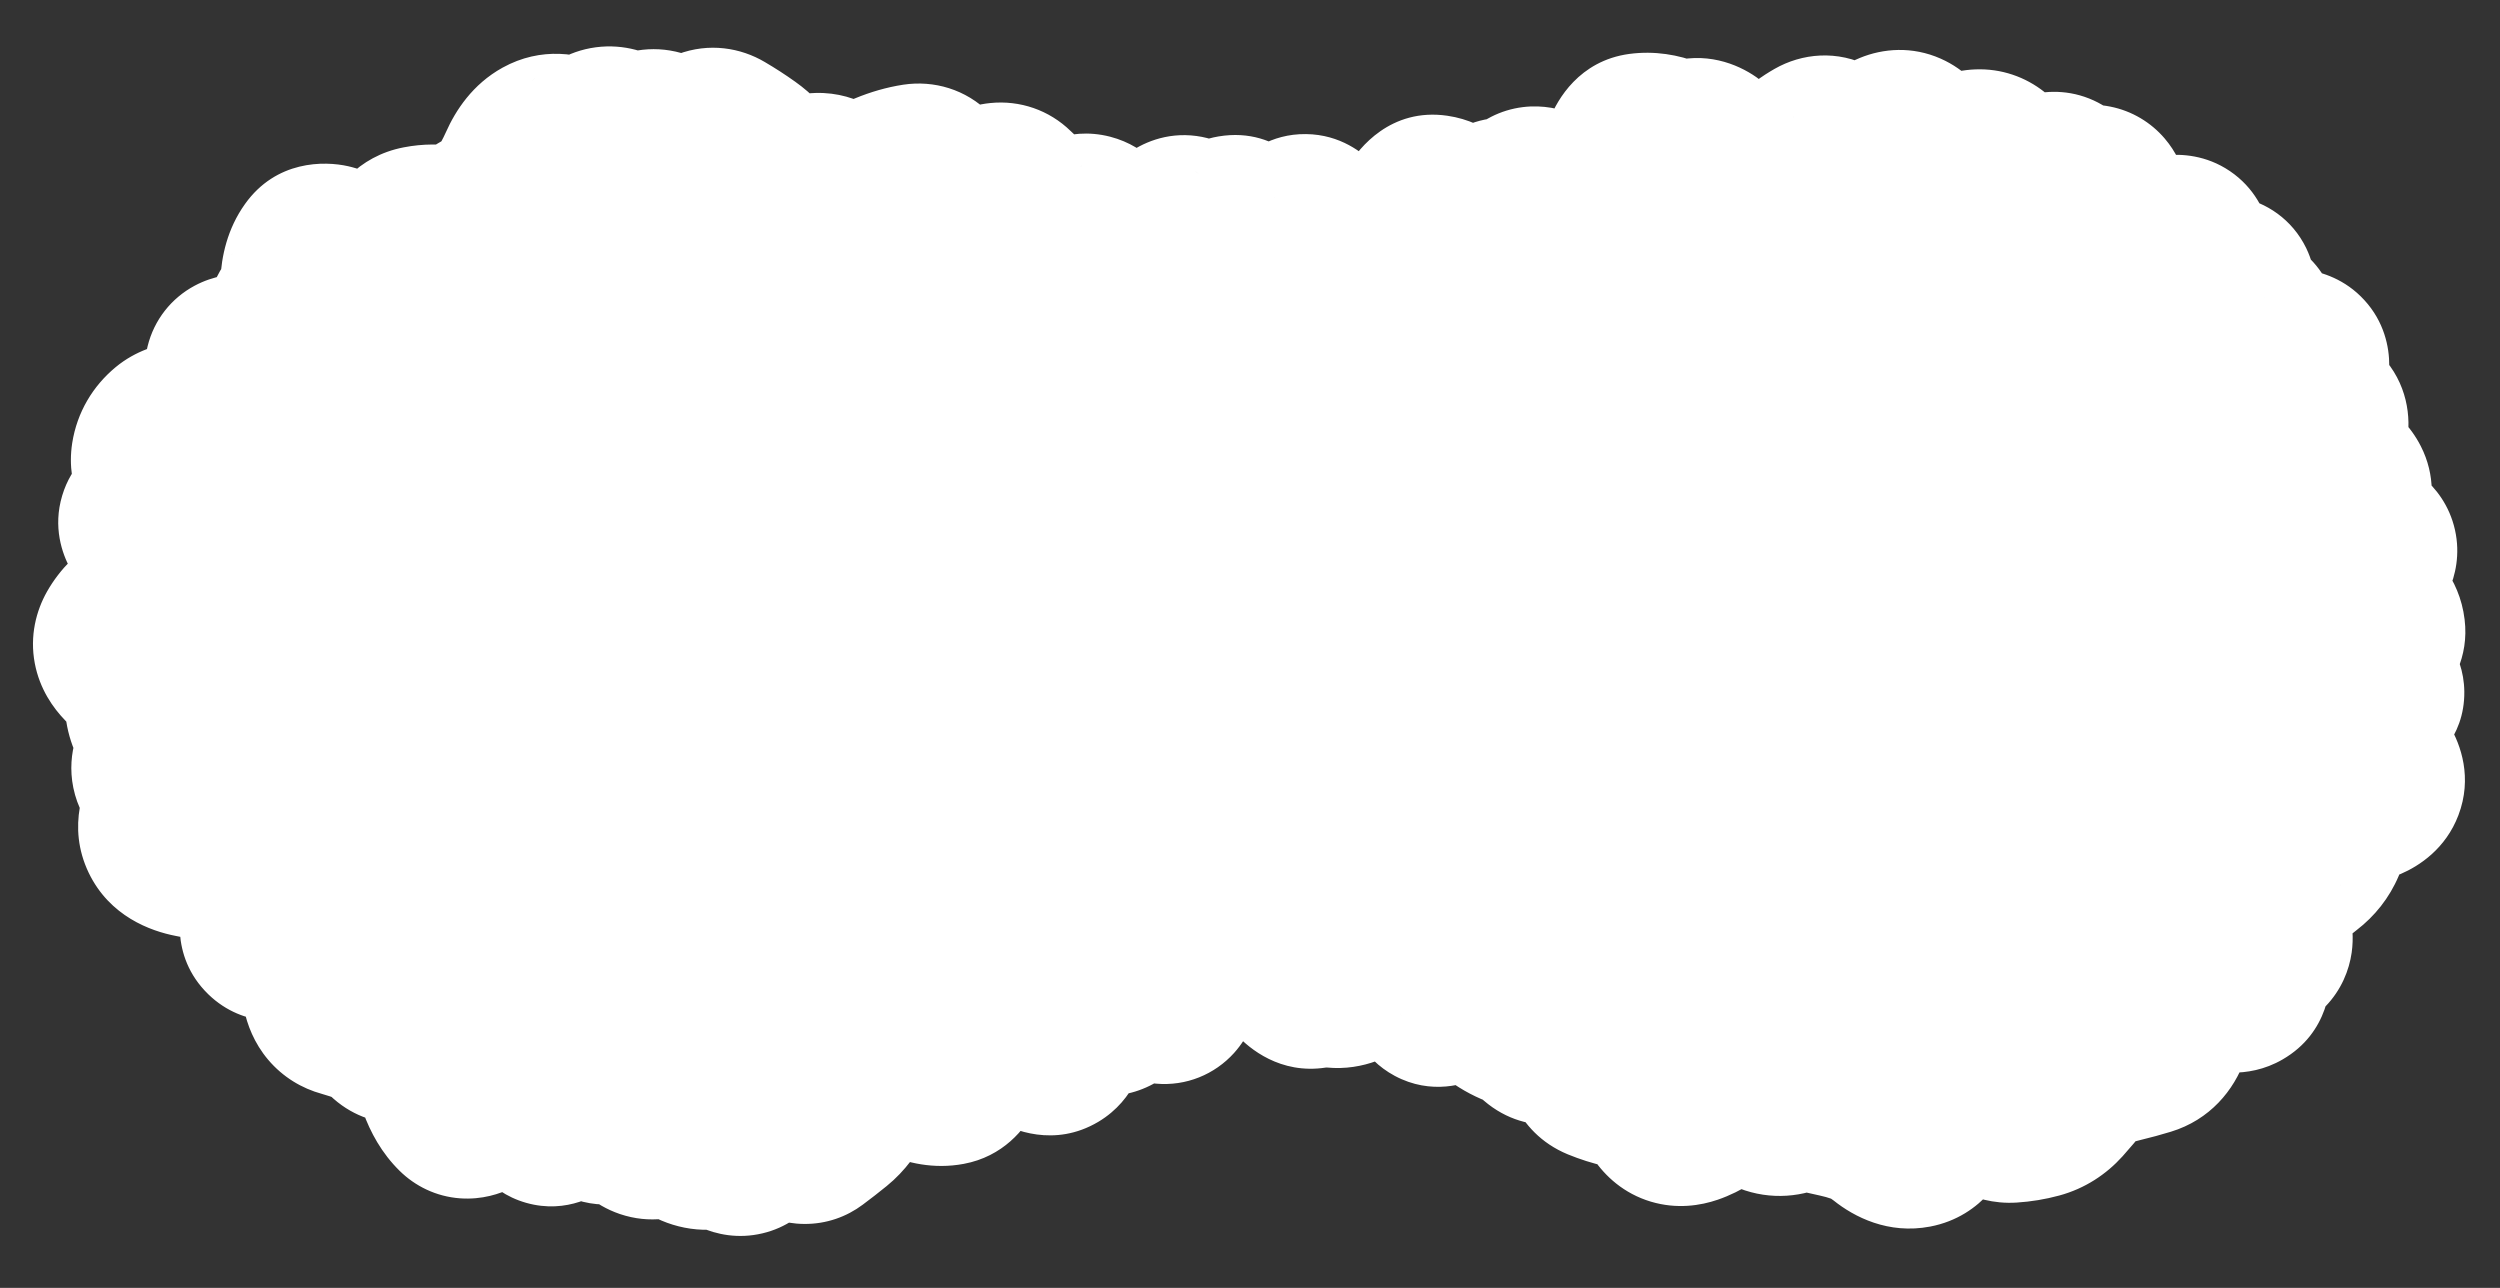
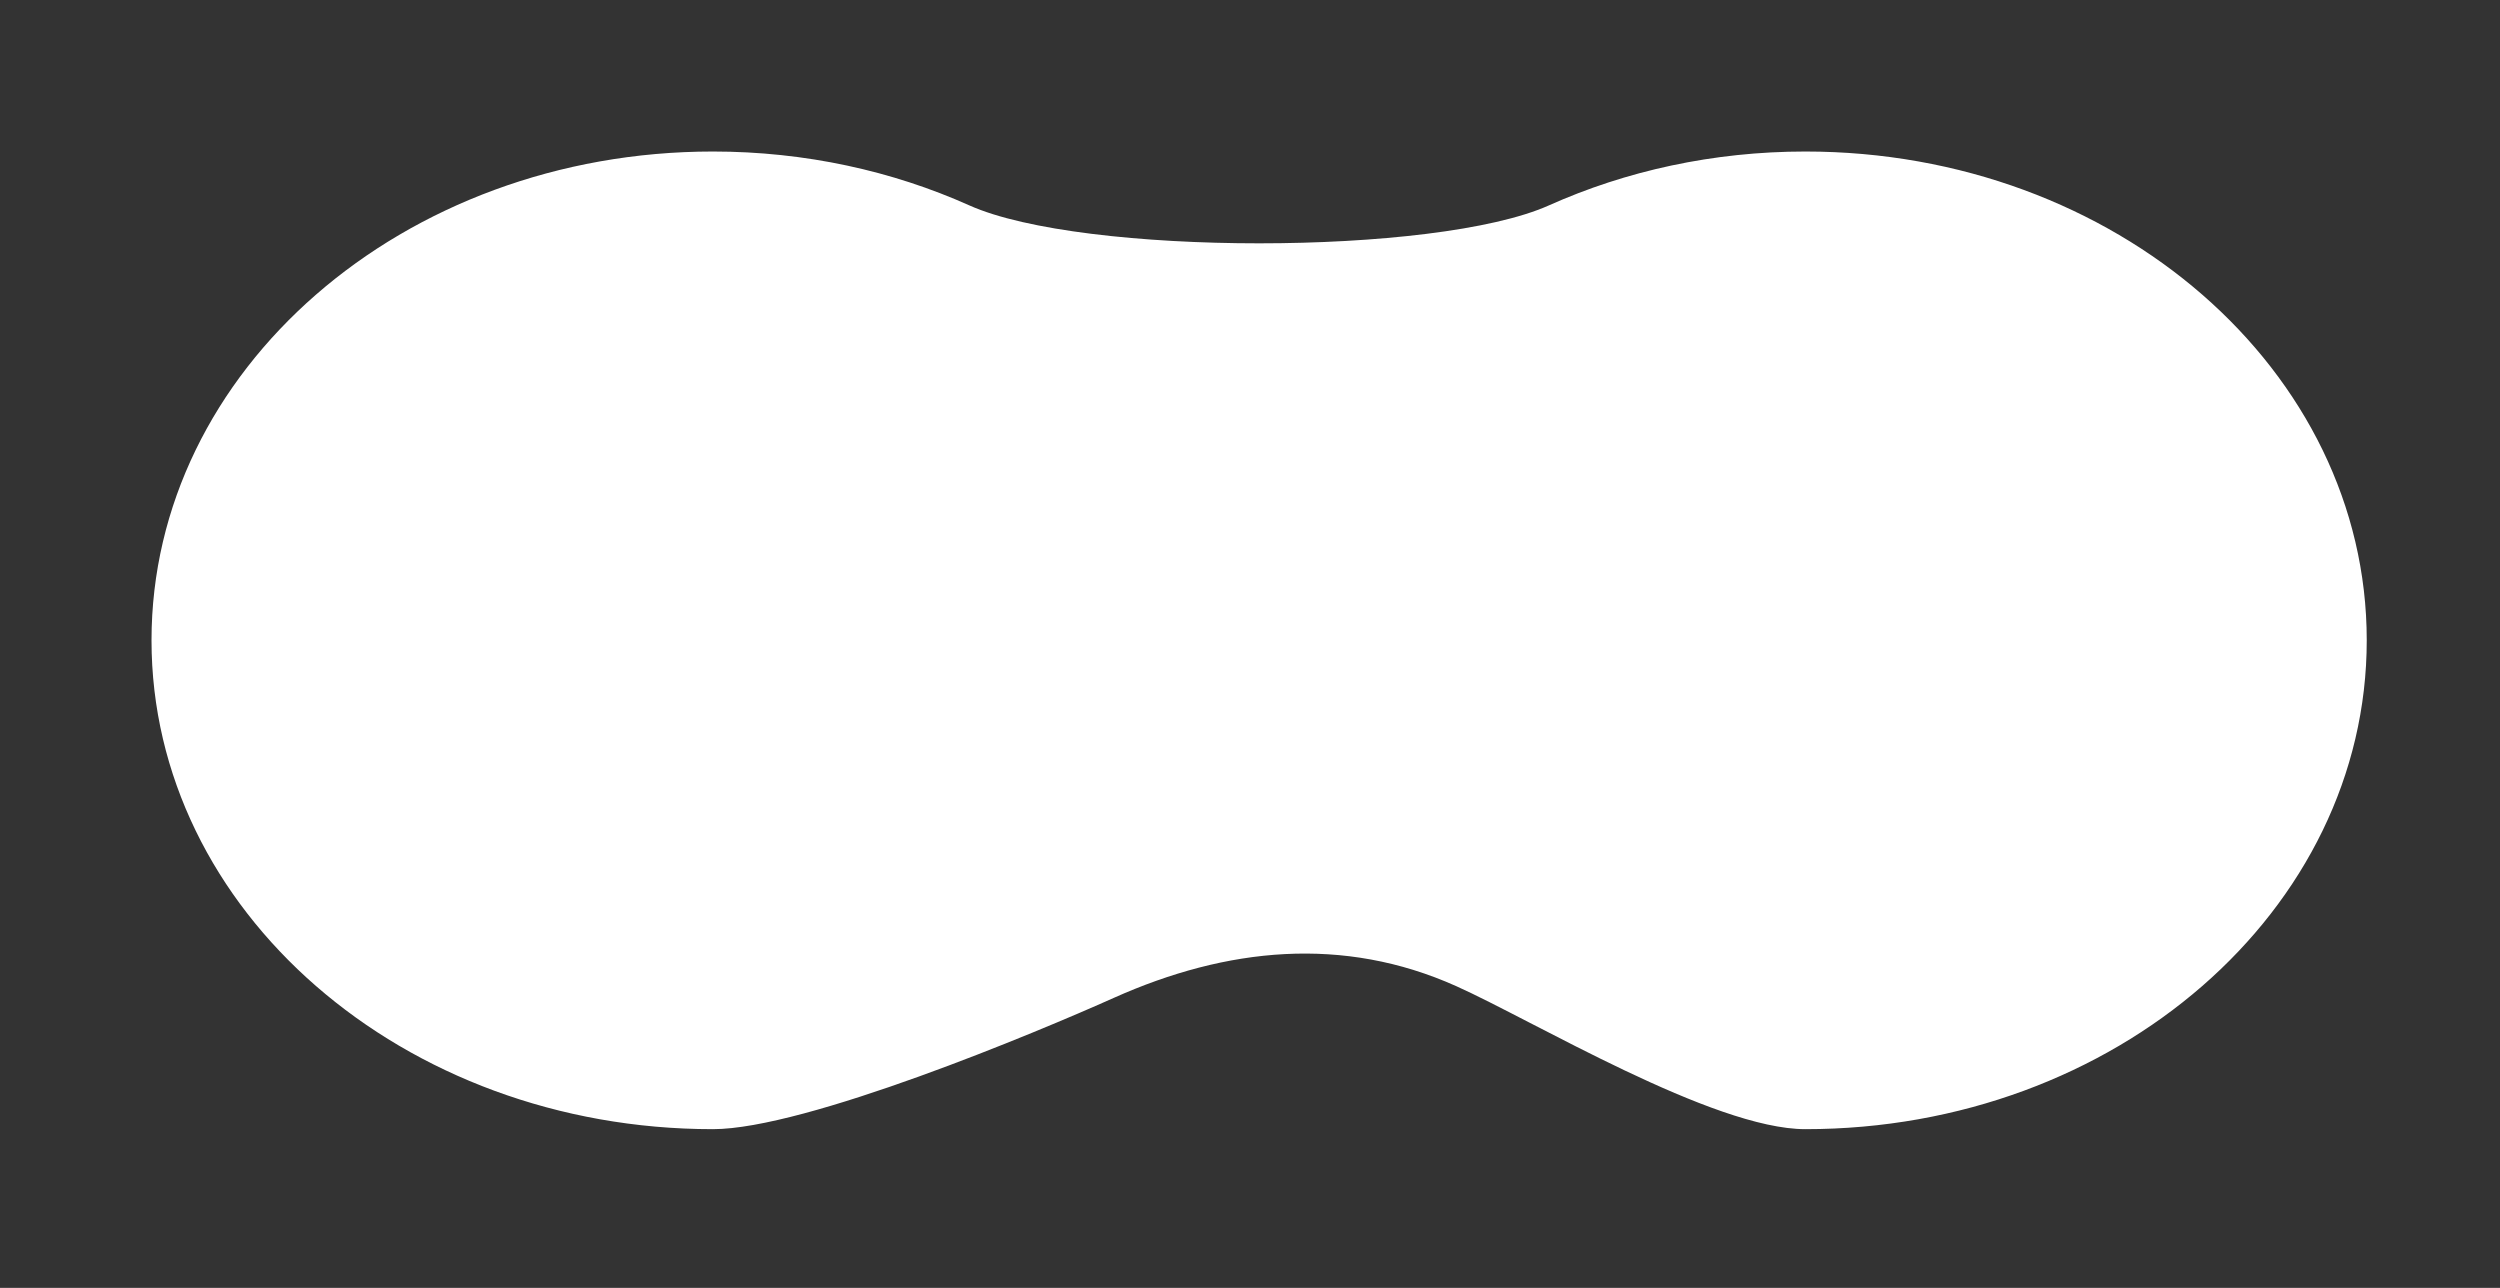
<svg xmlns="http://www.w3.org/2000/svg" fill="none" height="100%" overflow="visible" preserveAspectRatio="none" style="display: block;" viewBox="0 0 33 17" width="100%">
  <rect x="0" y="0" width="33" height="17" fill="#333333" stroke="none" />
  <g id="Union">
    <path d="M23.831 2C27.923 2 31.241 4.889 31.241 8.452C31.241 12.016 27.923 14.905 23.831 14.905C22.611 14.905 20.236 13.471 19.222 13.017C17.731 12.349 16.193 12.505 14.702 13.172C13.687 13.627 10.63 14.905 9.41 14.905C5.318 14.905 2 12.016 2 8.452C2 4.889 5.318 2 9.41 2C10.63 2 11.781 2.257 12.795 2.711C14.286 3.379 18.955 3.379 20.446 2.711C21.46 2.257 22.611 2 23.831 2Z" fill="white" />
-     <path d="M24.305 2.067L23.307 2.634L24.305 2.067ZM24.631 2.111L23.754 1.37L24.631 2.111ZM24.988 1.826L24.552 0.764L24.988 1.826ZM25.294 1.962L26.267 1.352L25.294 1.962ZM25.58 2.211L25.286 3.32L25.58 2.211ZM25.935 2.128L25.329 1.153L25.935 2.128ZM26.274 2.114L25.562 3.015L26.274 2.114ZM26.475 2.54L25.348 2.757L26.475 2.54ZM27.216 2.427L26.22 2.997L27.216 2.427ZM27.536 2.541L27.2 1.444L27.536 2.541ZM27.949 3.151L28.042 2.007L27.949 3.151ZM28.796 3.599L27.697 3.268L28.796 3.599ZM29.42 3.884L28.279 3.757L29.42 3.884ZM29.653 4.56L30.708 5.014L29.653 4.56ZM29.948 4.756L30.31 5.845L29.948 4.756ZM30.6 5.483L31.436 4.696L30.6 5.483ZM30.932 6.412L29.91 6.933L30.932 6.412ZM30.799 6.786L29.949 6.015L30.799 6.786ZM30.974 7.08L31.168 5.949L30.974 7.08ZM31.081 7.688L30.114 7.069L31.081 7.688ZM31.394 8.315L32.533 8.178L31.394 8.315ZM31.089 8.626L30.618 7.579L31.089 8.626ZM31.175 8.968L30.678 10.003L31.175 8.968ZM31.178 9.268L30.898 8.155L31.178 9.268ZM30.8 9.531L29.67 9.734L30.8 9.531ZM31.134 9.941L30.408 10.83L31.134 9.941ZM30.613 10.768L31.717 10.455L30.613 10.768ZM30.606 11.115L29.549 10.667L30.606 11.115ZM30.407 11.369L31.108 12.277L30.407 11.369ZM30.142 11.579L29.418 10.689L30.142 11.579ZM29.794 12.526L30.053 13.644L29.794 12.526ZM29.617 12.824L30.762 12.738L29.617 12.824ZM29.332 12.989L29.015 14.092L29.332 12.989ZM28.949 13.056L29.971 13.579L28.949 13.056ZM28.745 13.311L28.021 12.42L28.745 13.311ZM28.552 13.602L29.632 13.989L28.552 13.602ZM27.99 13.931L27.722 12.815L27.99 13.931ZM27.669 14.021L27.316 12.928L27.669 14.021ZM27.165 14.494L26.314 13.724L27.165 14.494ZM26.548 14.729L26.475 13.583L26.548 14.729ZM25.782 14.398L25.141 13.446L25.782 14.398ZM24.918 14.948L24.203 15.846L24.918 14.948ZM24.572 14.746L24.95 13.662L24.572 14.746ZM23.941 14.581L23.63 15.686L23.941 14.581ZM22.744 14.472L23.499 15.337L22.744 14.472ZM22.3 14.751L21.929 13.665L22.3 14.751ZM21.133 14.176L20.694 15.237L21.133 14.176ZM20.678 13.647L21.169 14.684L20.678 13.647ZM20.319 13.644L21.109 12.812L20.319 13.644ZM19.768 13.309L20.48 12.409L19.768 13.309ZM19.564 12.989L18.479 13.363L19.564 12.989ZM19.182 13.077L18.372 12.264L19.182 13.077ZM18.878 12.914L20.026 12.921L18.878 12.914ZM17.948 12.829L18.641 13.745L17.948 12.829ZM17.622 12.949L17.51 14.091L17.622 12.949ZM17.324 12.957L17.149 11.823L17.324 12.957ZM16.672 12.398L17.503 13.189L16.672 12.398ZM15.727 12.739L15.807 11.594L15.727 12.739ZM15.486 13.022L16.603 13.284L16.603 13.284L15.486 13.022ZM15.121 12.989L14.269 13.759L15.121 12.989ZM14.573 13.314L14.37 14.444L14.573 13.314ZM14.006 13.633L12.875 13.436L14.006 13.633ZM13.727 13.798L13.161 14.797L13.727 13.798ZM12.958 13.607L13.515 12.604L12.958 13.607ZM11.767 14.063L11.605 15.2L11.767 14.063ZM10.701 14.982L10.015 14.062L10.701 14.982ZM9.714 15.152L10.183 14.105L9.714 15.152ZM9.038 14.967L8.299 15.845L9.038 14.967ZM8.713 14.921L9.235 15.944L8.713 14.921ZM8.09 14.725L8.652 15.726L8.09 14.725ZM7.163 14.539L8.304 14.416L7.163 14.539ZM6.959 14.105L6.91 15.252L6.959 14.105ZM6.506 14.432L5.646 13.672L6.506 14.432ZM6.081 14.638L5.275 15.455L6.081 14.638ZM4.871 13.438L4.453 14.507L4.871 13.438ZM4.344 13.086L5.469 12.855L4.344 13.086ZM3.535 12.115L2.433 11.794L3.535 12.115ZM3.291 11.521L4.372 11.136L3.291 11.521ZM2.145 9.987L3.102 10.622L3.102 10.622L2.145 9.987ZM2.158 9.644L1.307 10.415L2.158 9.644ZM1.913 9.029L0.866 9.5L1.913 9.029ZM1.683 8.708L0.861 9.51L1.683 8.708ZM1.936 8.056L2.578 9.007L1.936 8.056ZM2.113 6.762L1.887 5.636L2.113 6.762ZM2.088 6.026L0.953 5.849L2.088 6.026ZM3.257 5.553L4.304 6.024L3.257 5.553ZM3.681 4.733L3.845 5.869L3.681 4.733ZM3.937 4.1L4.788 4.871L3.937 4.1ZM4.654 3.468L4.02 4.425L4.654 3.468ZM5.547 3.072L5.329 1.945L5.547 3.072ZM5.897 3.07L5.719 4.204L5.897 3.07ZM6.207 2.995L5.464 2.12L6.207 2.995ZM6.721 2.597L7.657 3.261L6.721 2.597ZM7.532 1.908L7.022 2.936L7.532 1.908ZM7.865 1.85L8.709 2.628L7.865 1.85ZM8.861 1.94L9.735 1.195L8.861 1.94ZM9.193 1.929L8.262 1.257L9.193 1.929ZM9.513 1.808L10.094 0.818L9.513 1.808ZM9.832 2.014L9.166 2.949L9.832 2.014ZM11.725 2.359L12.162 3.42L11.725 2.359ZM12.993 2.587L13.649 3.529L12.993 2.587ZM13.333 2.553L14.133 1.73L13.333 2.553ZM13.59 2.792L14.356 1.937L13.59 2.792ZM14.513 3.058L13.507 3.61L14.513 3.058ZM14.818 3.202L14.244 2.208L14.818 3.202ZM15.471 3.059L16.437 3.679L15.471 3.059ZM16.109 3.104L15.096 2.565L16.109 3.104ZM16.753 3.37L17.147 2.291L16.753 3.37ZM17.068 3.087L16.02 2.619L17.068 3.087ZM17.727 3.386L18.071 4.481L17.727 3.386ZM18.383 3.399L17.58 4.22L18.383 3.399ZM18.941 2.664L19.106 1.528L18.941 2.664ZM19.304 2.929L20.184 2.192L19.304 2.929ZM19.895 2.7L19.959 1.554L19.895 2.7ZM21.194 2.595L20.422 3.445L21.194 2.595ZM23.831 2.036L22.683 2.034L22.683 2.034L23.831 2.036ZM23.995 1.905L24.567 2.901C24.465 2.96 24.314 3.019 24.125 3.027C23.931 3.035 23.759 2.987 23.623 2.916C23.496 2.85 23.416 2.771 23.374 2.725C23.332 2.677 23.311 2.642 23.307 2.634L24.305 2.067L25.303 1.501C25.213 1.341 25.026 1.059 24.686 0.881C24.254 0.655 23.784 0.703 23.423 0.91L23.995 1.905ZM24.305 2.067L23.307 2.634C23.398 2.795 23.694 3.262 24.307 3.344C24.961 3.432 25.373 3.011 25.508 2.852L24.631 2.111L23.754 1.37C23.769 1.353 24.067 0.996 24.612 1.069C24.869 1.103 25.049 1.223 25.149 1.314C25.244 1.4 25.29 1.478 25.303 1.501L24.305 2.067ZM24.631 2.111L25.508 2.852C25.53 2.826 25.537 2.822 25.527 2.829C25.518 2.837 25.483 2.863 25.423 2.888L24.988 1.826L24.552 0.764C24.203 0.907 23.942 1.148 23.754 1.37L24.631 2.111ZM24.988 1.826L25.423 2.888C25.236 2.964 24.963 2.995 24.688 2.873C24.453 2.769 24.346 2.61 24.322 2.571L25.294 1.962L26.267 1.352C26.156 1.174 25.954 0.923 25.617 0.774C25.24 0.607 24.856 0.639 24.552 0.764L24.988 1.826ZM25.294 1.962L24.322 2.571C24.483 2.829 24.783 3.187 25.286 3.32L25.58 2.211L25.874 1.101C26.021 1.14 26.125 1.21 26.186 1.264C26.216 1.29 26.237 1.312 26.249 1.327C26.261 1.342 26.267 1.351 26.267 1.352L25.294 1.962ZM25.58 2.211L25.286 3.32C25.814 3.46 26.265 3.274 26.54 3.103L25.935 2.128L25.329 1.153C25.338 1.147 25.553 1.016 25.874 1.101L25.58 2.211ZM25.935 2.128L26.54 3.103C26.5 3.128 26.369 3.201 26.165 3.209C25.934 3.219 25.719 3.139 25.562 3.015L26.274 2.114L26.986 1.214C26.736 1.016 26.418 0.902 26.073 0.916C25.757 0.928 25.502 1.045 25.329 1.153L25.935 2.128ZM26.274 2.114L25.562 3.015C25.433 2.912 25.375 2.806 25.356 2.765C25.337 2.725 25.339 2.715 25.348 2.757L26.475 2.54L27.602 2.322C27.546 2.036 27.411 1.55 26.986 1.214L26.274 2.114ZM26.475 2.54L25.348 2.757C25.372 2.886 25.431 3.116 25.595 3.338C25.79 3.605 26.123 3.834 26.556 3.847C26.916 3.859 27.185 3.713 27.315 3.629C27.46 3.537 27.574 3.428 27.656 3.342L26.824 2.551L25.992 1.76C25.978 1.775 26.006 1.742 26.073 1.699C26.126 1.665 26.327 1.543 26.629 1.553C27.003 1.565 27.288 1.766 27.444 1.979C27.569 2.148 27.597 2.298 27.602 2.322L26.475 2.54ZM26.824 2.551L27.656 3.342C27.676 3.321 27.673 3.327 27.648 3.346C27.629 3.36 27.548 3.42 27.412 3.463C27.264 3.509 27.012 3.546 26.73 3.434C26.45 3.323 26.294 3.126 26.22 2.997L27.216 2.427L28.213 1.858C28.105 1.668 27.906 1.431 27.576 1.3C27.245 1.169 26.935 1.206 26.722 1.273C26.361 1.387 26.11 1.636 25.992 1.76L26.824 2.551ZM27.216 2.427L26.22 2.997C26.359 3.24 26.597 3.497 26.963 3.628C27.316 3.753 27.644 3.709 27.873 3.638L27.536 2.541L27.2 1.444C27.284 1.418 27.486 1.377 27.732 1.464C27.992 1.557 28.142 1.735 28.213 1.858L27.216 2.427ZM27.536 2.541L27.873 3.638C27.788 3.664 27.621 3.701 27.409 3.659C27.174 3.612 26.972 3.487 26.83 3.321C26.702 3.172 26.654 3.028 26.636 2.959C26.616 2.886 26.615 2.84 26.615 2.838L27.763 2.805L28.91 2.773C28.905 2.605 28.879 2.184 28.573 1.827C28.393 1.617 28.144 1.464 27.855 1.407C27.588 1.354 27.357 1.396 27.2 1.444L27.536 2.541ZM27.763 2.805L26.615 2.838C26.62 3.02 26.648 3.313 26.804 3.602C26.996 3.959 27.363 4.255 27.856 4.295L27.949 3.151L28.042 2.007C28.197 2.019 28.368 2.071 28.525 2.18C28.677 2.286 28.771 2.413 28.824 2.512C28.918 2.686 28.911 2.812 28.91 2.773L27.763 2.805ZM27.949 3.151L27.856 4.295C27.952 4.302 28.048 4.313 28.145 4.327L28.304 3.19L28.462 2.053C28.322 2.033 28.182 2.018 28.042 2.007L27.949 3.151ZM28.304 3.19L28.145 4.327C28.372 4.358 28.599 4.356 28.817 4.335L28.703 3.193L28.589 2.05C28.512 2.058 28.472 2.054 28.462 2.053L28.304 3.19ZM28.703 3.193L28.817 4.335C28.687 4.348 28.42 4.344 28.149 4.161C27.867 3.97 27.756 3.704 27.718 3.539C27.684 3.39 27.698 3.283 27.7 3.264C27.704 3.236 27.707 3.235 27.697 3.268L28.796 3.599L29.895 3.929C29.944 3.767 30.044 3.41 29.956 3.027C29.903 2.794 29.761 2.479 29.434 2.258C29.119 2.045 28.793 2.03 28.589 2.05L28.703 3.193ZM28.796 3.599L27.697 3.268C27.661 3.387 27.615 3.57 27.616 3.779C27.617 3.97 27.662 4.416 28.063 4.75C28.468 5.086 28.919 5.046 29.111 5.01C29.319 4.97 29.491 4.888 29.6 4.83L29.059 3.817L28.518 2.805C28.497 2.817 28.56 2.778 28.68 2.755C28.785 2.735 29.171 2.685 29.531 2.985C29.889 3.282 29.911 3.665 29.912 3.767C29.913 3.886 29.888 3.953 29.895 3.929L28.796 3.599ZM29.059 3.817L29.6 4.83C29.628 4.815 29.614 4.826 29.566 4.84C29.536 4.849 29.369 4.901 29.137 4.858C28.837 4.803 28.536 4.606 28.376 4.277C28.253 4.023 28.274 3.807 28.279 3.757L29.42 3.884L30.561 4.011C30.577 3.869 30.59 3.582 30.442 3.275C30.257 2.895 29.913 2.667 29.553 2.601C29.261 2.547 29.016 2.607 28.891 2.646C28.748 2.69 28.62 2.75 28.518 2.805L29.059 3.817ZM29.42 3.884L28.279 3.757C28.257 3.961 28.251 4.317 28.453 4.67C28.692 5.085 29.087 5.276 29.435 5.325L29.595 4.189L29.756 3.052C29.966 3.082 30.264 3.212 30.444 3.526C30.588 3.778 30.563 3.99 30.561 4.011L29.42 3.884ZM29.595 4.189L29.435 5.325C29.309 5.308 29.098 5.25 28.901 5.07C28.695 4.881 28.606 4.651 28.579 4.474C28.554 4.314 28.576 4.197 28.585 4.157C28.595 4.112 28.605 4.092 28.599 4.106L29.653 4.56L30.708 5.014C30.773 4.863 30.909 4.519 30.847 4.119C30.809 3.879 30.696 3.6 30.451 3.376C30.215 3.16 29.95 3.079 29.756 3.052L29.595 4.189ZM29.653 4.56L28.599 4.106C28.55 4.221 28.469 4.436 28.469 4.701C28.469 5.015 28.594 5.455 29.019 5.737C29.362 5.964 29.711 5.955 29.859 5.943C30.036 5.928 30.194 5.884 30.31 5.845L29.948 4.756L29.586 3.666C29.556 3.677 29.591 3.661 29.669 3.655C29.718 3.651 29.994 3.629 30.288 3.824C30.664 4.073 30.764 4.46 30.764 4.701C30.764 4.893 30.708 5.014 30.708 5.014L29.653 4.56ZM29.948 4.756L30.31 5.845C30.349 5.832 30.356 5.832 30.339 5.835C30.33 5.837 30.246 5.852 30.119 5.834C29.989 5.816 29.734 5.749 29.516 5.511C29.289 5.263 29.242 4.983 29.242 4.815L30.39 4.818L31.538 4.822C31.539 4.583 31.473 4.248 31.209 3.961C30.955 3.683 30.645 3.59 30.441 3.561C30.086 3.511 29.757 3.61 29.586 3.666L29.948 4.756ZM30.39 4.818L29.242 4.815C29.241 5.04 29.266 5.274 29.332 5.508L30.437 5.194L31.541 4.88C31.544 4.892 31.538 4.876 31.538 4.822L30.39 4.818ZM30.437 5.194L29.332 5.508C29.413 5.792 29.559 6.052 29.765 6.271L30.6 5.483L31.436 4.696C31.487 4.751 31.523 4.817 31.541 4.88L30.437 5.194ZM30.6 5.483L29.765 6.271C29.652 6.151 29.567 6 29.525 5.831C29.485 5.668 29.494 5.53 29.511 5.437C29.541 5.272 29.606 5.194 29.583 5.227L30.527 5.881L31.471 6.534C31.574 6.385 31.714 6.149 31.769 5.852C31.833 5.504 31.775 5.056 31.436 4.696L30.6 5.483ZM30.527 5.881L29.583 5.227C29.495 5.355 29.208 5.784 29.328 6.34C29.483 7.064 30.113 7.28 30.357 7.332L30.598 6.21L30.839 5.088C30.909 5.103 31.441 5.245 31.572 5.859C31.625 6.103 31.575 6.294 31.543 6.384C31.511 6.476 31.475 6.528 31.471 6.534L30.527 5.881ZM30.598 6.21L30.357 7.332C30.356 7.332 30.343 7.33 30.321 7.321C30.299 7.313 30.263 7.298 30.219 7.272C30.127 7.216 30 7.11 29.91 6.933L30.932 6.412L31.955 5.89C31.672 5.335 31.141 5.153 30.839 5.088L30.598 6.21ZM30.932 6.412L29.91 6.933C29.761 6.642 29.795 6.359 29.855 6.193C29.903 6.056 29.967 5.995 29.949 6.015L30.799 6.786L31.649 7.557C31.77 7.424 31.924 7.225 32.017 6.963C32.121 6.672 32.153 6.279 31.955 5.89L30.932 6.412ZM30.799 6.786L29.949 6.015C29.86 6.113 29.719 6.289 29.639 6.541C29.546 6.832 29.543 7.209 29.752 7.56C29.933 7.865 30.194 8.014 30.346 8.083C30.507 8.156 30.663 8.192 30.779 8.212L30.974 7.08L31.168 5.949C31.157 5.947 31.21 5.954 31.293 5.992C31.366 6.025 31.574 6.132 31.726 6.388C31.905 6.69 31.898 7.011 31.825 7.24C31.765 7.428 31.669 7.535 31.649 7.557L30.799 6.786ZM30.974 7.08L30.779 8.212C30.8 8.215 30.786 8.214 30.749 8.201C30.719 8.191 30.62 8.153 30.507 8.059C30.383 7.956 30.227 7.771 30.166 7.494C30.105 7.222 30.166 6.996 30.225 6.864L31.274 7.33L32.323 7.796C32.409 7.602 32.478 7.32 32.406 6.996C32.333 6.668 32.147 6.436 31.973 6.292C31.678 6.048 31.333 5.977 31.168 5.949L30.974 7.08ZM31.274 7.33L30.225 6.864C30.195 6.932 30.158 7 30.114 7.069L31.081 7.688L32.047 8.307C32.152 8.143 32.245 7.973 32.323 7.796L31.274 7.33ZM31.081 7.688L30.114 7.069C29.948 7.329 29.816 7.723 29.944 8.17C30.059 8.573 30.329 8.816 30.508 8.943L31.172 8.006L31.835 7.07C31.879 7.101 32.067 7.243 32.151 7.54C32.248 7.881 32.139 8.163 32.047 8.307L31.081 7.688ZM31.172 8.006L30.508 8.943C30.502 8.939 30.453 8.903 30.397 8.826C30.337 8.743 30.274 8.616 30.254 8.452L31.394 8.315L32.533 8.178C32.466 7.615 32.103 7.26 31.835 7.07L31.172 8.006ZM31.394 8.315L30.254 8.452C30.207 8.06 30.396 7.785 30.508 7.671C30.601 7.577 30.668 7.556 30.618 7.579L31.089 8.626L31.56 9.672C31.727 9.597 31.953 9.477 32.147 9.278C32.36 9.061 32.594 8.68 32.533 8.178L31.394 8.315ZM31.089 8.626L30.618 7.579C30.503 7.63 30.294 7.737 30.114 7.94C29.897 8.185 29.716 8.59 29.835 9.063C29.93 9.444 30.176 9.67 30.292 9.764C30.427 9.874 30.569 9.951 30.678 10.003L31.175 8.968L31.672 7.933C31.645 7.921 31.68 7.934 31.74 7.982C31.78 8.015 31.981 8.181 32.062 8.505C32.166 8.921 32.002 9.271 31.832 9.463C31.698 9.614 31.567 9.669 31.56 9.672L31.089 8.626ZM31.175 8.968L30.678 10.003C30.711 10.019 30.663 10.001 30.59 9.939C30.559 9.913 30.238 9.651 30.233 9.154C30.227 8.579 30.631 8.294 30.725 8.236C30.84 8.164 30.924 8.148 30.898 8.155L31.178 9.268L31.458 10.381C31.568 10.353 31.753 10.299 31.937 10.185C32.098 10.085 32.535 9.755 32.529 9.13C32.523 8.583 32.167 8.266 32.068 8.183C31.926 8.063 31.776 7.984 31.672 7.933L31.175 8.968ZM31.178 9.268L30.898 8.155C30.72 8.2 30.459 8.279 30.225 8.442C29.97 8.619 29.549 9.06 29.67 9.734L30.8 9.531L31.93 9.328C31.972 9.566 31.929 9.806 31.819 10.007C31.721 10.185 31.596 10.285 31.535 10.327C31.427 10.403 31.365 10.404 31.458 10.381L31.178 9.268ZM30.8 9.531L29.67 9.734C29.729 10.063 29.898 10.304 30.008 10.439C30.13 10.588 30.272 10.719 30.408 10.83L31.134 9.941L31.861 9.052C31.793 8.997 31.777 8.975 31.788 8.988C31.794 8.996 31.817 9.025 31.843 9.074C31.869 9.122 31.908 9.209 31.93 9.328L30.8 9.531ZM31.134 9.941L30.408 10.83C30.464 10.876 30.419 10.852 30.361 10.754C30.295 10.644 30.159 10.33 30.305 9.945L31.378 10.353L32.451 10.761C32.639 10.267 32.482 9.831 32.336 9.584C32.196 9.348 32.008 9.173 31.861 9.052L31.134 9.941ZM31.378 10.353L30.305 9.945C30.433 9.61 30.686 9.469 30.785 9.426C30.877 9.387 30.919 9.393 30.854 9.397L30.937 10.542L31.02 11.687C31.208 11.673 31.451 11.638 31.69 11.536C31.936 11.43 32.283 11.203 32.451 10.761L31.378 10.353ZM30.937 10.542L30.854 9.397C30.681 9.41 30.328 9.449 30.01 9.67C29.824 9.8 29.628 10.008 29.526 10.309C29.425 10.606 29.452 10.88 29.509 11.08L30.613 10.768L31.717 10.455C31.755 10.589 31.782 10.805 31.699 11.05C31.614 11.299 31.454 11.462 31.322 11.554C31.201 11.638 31.098 11.668 31.062 11.678C31.021 11.688 31.003 11.688 31.02 11.687L30.937 10.542ZM30.613 10.768L29.509 11.08C29.494 11.031 29.464 10.868 29.549 10.667L30.606 11.115L31.663 11.562C31.832 11.163 31.806 10.769 31.717 10.455L30.613 10.768ZM30.606 11.115L29.549 10.667C29.589 10.573 29.65 10.503 29.704 10.461L30.407 11.369L31.108 12.277C31.345 12.095 31.539 11.855 31.663 11.562L30.606 11.115ZM30.407 11.369L29.704 10.461C29.606 10.537 29.511 10.613 29.418 10.689L30.142 11.579L30.867 12.469C30.945 12.406 31.025 12.342 31.108 12.277L30.407 11.369ZM30.142 11.579L29.418 10.689C29.402 10.701 29.381 10.716 29.35 10.731L29.86 11.759L30.369 12.788C30.545 12.701 30.712 12.595 30.867 12.469L30.142 11.579ZM29.86 11.759L29.35 10.731C28.853 10.977 28.644 11.451 28.632 11.862C28.622 12.186 28.726 12.462 28.798 12.624L29.847 12.159L30.896 11.693C30.873 11.64 30.932 11.742 30.926 11.933C30.923 12.045 30.896 12.214 30.792 12.392C30.683 12.579 30.527 12.71 30.369 12.788L29.86 11.759ZM29.847 12.159L28.798 12.624C28.824 12.684 28.73 12.519 28.769 12.248C28.794 12.079 28.871 11.868 29.047 11.687C29.218 11.511 29.409 11.437 29.535 11.408L29.794 12.526L30.053 13.644C30.245 13.6 30.487 13.5 30.695 13.286C30.908 13.066 31.009 12.805 31.042 12.575C31.098 12.182 30.965 11.848 30.896 11.693L29.847 12.159ZM29.794 12.526L29.535 11.408C29.219 11.481 28.881 11.674 28.665 12.037C28.472 12.363 28.456 12.694 28.473 12.91L29.617 12.824L30.762 12.738C30.765 12.785 30.774 12.983 30.639 13.21C30.482 13.473 30.239 13.601 30.053 13.644L29.794 12.526ZM29.617 12.824L28.473 12.91C28.466 12.816 28.463 12.297 28.981 11.998C29.188 11.878 29.378 11.862 29.476 11.863C29.575 11.864 29.638 11.882 29.649 11.885L29.332 12.989L29.015 14.092C29.171 14.137 29.652 14.262 30.13 13.985C30.743 13.63 30.782 12.999 30.762 12.738L29.617 12.824ZM29.332 12.989L29.649 11.885C29.473 11.835 29.197 11.777 28.887 11.831C28.518 11.895 28.14 12.117 27.927 12.532L28.949 13.056L29.971 13.579C29.902 13.712 29.797 13.839 29.656 13.937C29.519 14.032 29.384 14.075 29.281 14.093C29.099 14.124 28.988 14.084 29.015 14.092L29.332 12.989ZM28.949 13.056L27.927 12.532C27.942 12.504 27.972 12.46 28.021 12.42L28.745 13.311L29.468 14.202C29.685 14.027 29.851 13.813 29.971 13.579L28.949 13.056ZM28.745 13.311L28.021 12.42C27.74 12.649 27.57 12.939 27.471 13.214L28.552 13.602L29.632 13.989C29.624 14.013 29.583 14.109 29.468 14.202L28.745 13.311ZM28.552 13.602L27.471 13.214C27.493 13.154 27.54 13.056 27.636 12.957C27.737 12.853 27.86 12.781 27.985 12.743L28.32 13.841L28.655 14.939C29.173 14.781 29.488 14.391 29.632 13.989L28.552 13.602ZM28.32 13.841L27.985 12.743C27.897 12.77 27.81 12.793 27.722 12.815L27.99 13.931L28.258 15.047C28.391 15.015 28.524 14.979 28.655 14.939L28.32 13.841ZM27.99 13.931L27.722 12.815C27.584 12.848 27.449 12.886 27.316 12.928L27.669 14.021L28.021 15.113C28.096 15.089 28.175 15.067 28.258 15.047L27.99 13.931ZM27.669 14.021L27.316 12.928C26.97 13.04 26.696 13.252 26.496 13.508L27.4 14.214L28.305 14.921C28.282 14.95 28.247 14.988 28.196 15.025C28.144 15.062 28.084 15.093 28.021 15.113L27.669 14.021ZM27.4 14.214L26.496 13.508C26.438 13.582 26.378 13.654 26.314 13.724L27.165 14.494L28.017 15.264C28.117 15.153 28.213 15.039 28.305 14.921L27.4 14.214ZM27.165 14.494L26.314 13.724C26.337 13.698 26.372 13.666 26.42 13.636C26.469 13.605 26.523 13.581 26.579 13.566L26.881 14.674L27.182 15.781C27.521 15.689 27.802 15.502 28.017 15.264L27.165 14.494ZM26.881 14.674L26.579 13.566C26.548 13.575 26.514 13.581 26.475 13.583L26.548 14.729L26.62 15.874C26.81 15.862 26.998 15.831 27.182 15.781L26.881 14.674ZM26.548 14.729L26.475 13.583C26.68 13.57 26.826 13.63 26.888 13.662C26.948 13.693 26.964 13.715 26.938 13.69L26.148 14.522L25.358 15.355C25.564 15.551 26.006 15.913 26.62 15.874L26.548 14.729ZM26.148 14.522L26.938 13.69C26.808 13.567 26.598 13.393 26.311 13.296C25.975 13.182 25.536 13.18 25.141 13.446L25.782 14.398L26.423 15.35C26.292 15.438 26.134 15.498 25.965 15.514C25.801 15.529 25.665 15.501 25.573 15.47C25.408 15.414 25.335 15.334 25.358 15.355L26.148 14.522ZM25.782 14.398L25.141 13.446C24.762 13.701 24.572 14.081 24.471 14.332L25.536 14.761L26.6 15.19C26.615 15.153 26.618 15.155 26.602 15.18C26.586 15.203 26.532 15.277 26.423 15.35L25.782 14.398ZM25.536 14.761L24.471 14.332C24.465 14.347 24.486 14.286 24.561 14.203C24.645 14.11 24.807 13.981 25.049 13.935L25.263 15.063L25.477 16.191C26.19 16.055 26.491 15.46 26.6 15.19L25.536 14.761ZM25.263 15.063L25.049 13.935C25.386 13.871 25.603 14.027 25.633 14.051L24.918 14.948L24.203 15.846C24.476 16.064 24.924 16.296 25.477 16.191L25.263 15.063ZM24.918 14.948L25.633 14.051C25.443 13.899 25.215 13.755 24.95 13.662L24.572 14.746L24.194 15.83C24.169 15.821 24.157 15.814 24.161 15.816C24.164 15.818 24.178 15.827 24.203 15.846L24.918 14.948ZM24.572 14.746L24.95 13.662C24.796 13.609 24.64 13.565 24.482 13.532L24.25 14.656L24.017 15.78C24.07 15.791 24.128 15.807 24.194 15.83L24.572 14.746ZM24.25 14.656L24.482 13.532C24.402 13.515 24.325 13.497 24.252 13.476L23.941 14.581L23.63 15.686C23.757 15.722 23.886 15.753 24.017 15.78L24.25 14.656ZM23.941 14.581L24.252 13.476C23.883 13.372 23.509 13.408 23.176 13.556L23.642 14.605L24.108 15.653C24.049 15.68 23.972 15.703 23.882 15.71C23.791 15.717 23.705 15.707 23.63 15.686L23.941 14.581ZM23.642 14.605L23.176 13.556C23.252 13.522 23.357 13.492 23.485 13.491C23.614 13.489 23.731 13.518 23.826 13.561L23.354 14.607L22.881 15.654C23.291 15.839 23.73 15.822 24.108 15.653L23.642 14.605ZM23.354 14.607L23.826 13.561C23.922 13.604 23.973 13.659 23.988 13.678L23.099 14.403L22.209 15.129C22.378 15.336 22.599 15.526 22.881 15.654L23.354 14.607ZM23.099 14.403L23.988 13.678C23.861 13.522 23.676 13.367 23.427 13.277C23.178 13.186 22.936 13.184 22.735 13.223C22.378 13.292 22.122 13.492 21.99 13.607L22.744 14.472L23.499 15.337C23.498 15.337 23.493 15.341 23.484 15.349C23.474 15.356 23.458 15.367 23.434 15.381C23.393 15.405 23.302 15.452 23.17 15.477C23.029 15.505 22.841 15.506 22.64 15.433C22.44 15.36 22.298 15.238 22.209 15.129L23.099 14.403ZM22.744 14.472L21.99 13.607C21.946 13.645 21.917 13.665 21.903 13.674C21.888 13.683 21.897 13.675 21.929 13.665L22.3 14.751L22.672 15.837C22.999 15.725 23.275 15.532 23.499 15.337L22.744 14.472ZM22.3 14.751L21.929 13.665C22.015 13.635 22.208 13.591 22.448 13.662C22.702 13.738 22.862 13.899 22.943 14.021L21.988 14.657L21.032 15.294C21.186 15.524 21.434 15.755 21.792 15.862C22.137 15.965 22.45 15.913 22.672 15.837L22.3 14.751ZM21.988 14.657L22.943 14.021C22.803 13.81 22.619 13.608 22.38 13.449L21.743 14.403L21.105 15.357C21.048 15.319 21.028 15.287 21.032 15.294L21.988 14.657ZM21.743 14.403L22.38 13.449C22.172 13.309 21.942 13.211 21.699 13.156L21.445 14.275L21.19 15.394C21.162 15.388 21.132 15.375 21.105 15.357L21.743 14.403ZM21.445 14.275L21.699 13.156C21.653 13.145 21.611 13.132 21.573 13.116L21.133 14.176L20.694 15.237C20.855 15.303 21.021 15.356 21.19 15.394L21.445 14.275ZM21.133 14.176L21.573 13.116C21.824 13.22 21.965 13.401 22.03 13.525C22.087 13.634 22.091 13.707 22.089 13.69L20.949 13.824L19.809 13.959C19.842 14.232 19.978 14.94 20.694 15.237L21.133 14.176ZM20.949 13.824L22.089 13.69C22.068 13.509 21.983 12.995 21.492 12.674C20.942 12.315 20.394 12.511 20.186 12.61L20.678 13.647L21.169 14.684C21.12 14.707 20.696 14.896 20.236 14.596C20.03 14.461 19.923 14.288 19.872 14.175C19.824 14.066 19.812 13.984 19.809 13.959L20.949 13.824ZM20.678 13.647L20.186 12.61C20.197 12.605 20.304 12.553 20.479 12.555C20.687 12.556 20.923 12.635 21.109 12.812L20.319 13.644L19.529 14.476C20.133 15.05 20.861 14.83 21.169 14.684L20.678 13.647ZM20.319 13.644L21.109 12.812C20.925 12.636 20.709 12.496 20.465 12.401L20.047 13.47L19.629 14.539C19.586 14.522 19.551 14.498 19.529 14.476L20.319 13.644ZM20.047 13.47L20.465 12.401C20.468 12.402 20.471 12.403 20.474 12.405C20.478 12.407 20.48 12.409 20.48 12.409L19.768 13.309L19.056 14.21C19.229 14.347 19.421 14.458 19.629 14.539L20.047 13.47ZM19.768 13.309L20.48 12.409C20.623 12.522 20.656 12.634 20.649 12.616L19.564 12.989L18.479 13.363C18.573 13.636 18.741 13.961 19.056 14.21L19.768 13.309ZM19.564 12.989L20.649 12.616C20.59 12.444 20.453 12.157 20.141 11.953C19.799 11.729 19.435 11.724 19.174 11.784C18.766 11.877 18.483 12.154 18.372 12.264L19.182 13.077L19.992 13.89C20.015 13.868 20.01 13.876 19.981 13.896C19.961 13.911 19.858 13.982 19.688 14.021C19.491 14.066 19.181 14.069 18.884 13.874C18.615 13.698 18.513 13.463 18.479 13.363L19.564 12.989ZM19.182 13.077L18.372 12.264C18.372 12.264 18.373 12.263 18.374 12.262C18.375 12.261 18.377 12.259 18.38 12.257C18.384 12.253 18.393 12.245 18.405 12.236C18.426 12.22 18.473 12.185 18.544 12.15C18.671 12.088 19.061 11.944 19.495 12.178C19.884 12.386 19.985 12.731 20.004 12.8C20.03 12.897 20.026 12.952 20.026 12.921L18.878 12.914L17.73 12.907C17.729 13.032 17.737 13.211 17.788 13.4C17.831 13.561 17.971 13.965 18.41 14.201C18.895 14.461 19.348 14.312 19.551 14.213C19.755 14.114 19.905 13.978 19.992 13.89L19.182 13.077ZM18.878 12.914L20.026 12.921C20.027 12.72 20.013 12.449 19.924 12.185C19.835 11.926 19.564 11.398 18.903 11.284L18.708 12.415L18.514 13.546C18.271 13.505 18.074 13.381 17.939 13.235C17.819 13.104 17.769 12.979 17.75 12.924C17.717 12.826 17.731 12.795 17.73 12.907L18.878 12.914ZM18.708 12.415L18.903 11.284C18.353 11.189 17.909 11.421 17.639 11.624L18.331 12.54L19.022 13.457C19.018 13.459 18.974 13.493 18.889 13.521C18.798 13.551 18.667 13.573 18.514 13.546L18.708 12.415ZM18.331 12.54L17.639 11.624C17.502 11.728 17.374 11.824 17.255 11.914L17.948 12.829L18.641 13.745C18.758 13.656 18.885 13.56 19.022 13.457L18.331 12.54ZM17.948 12.829L17.255 11.914C17.258 11.913 17.433 11.777 17.734 11.807L17.622 12.949L17.51 14.091C18.009 14.14 18.402 13.925 18.641 13.745L17.948 12.829ZM17.622 12.949L17.734 11.807C17.538 11.787 17.342 11.793 17.149 11.823L17.324 12.957L17.5 14.092C17.505 14.091 17.508 14.091 17.51 14.091L17.622 12.949ZM17.324 12.957L17.149 11.823C17.653 11.745 17.956 12.044 18.007 12.098C18.072 12.168 18.076 12.2 18.037 12.118L16.999 12.609L15.962 13.101C16.04 13.266 16.156 13.48 16.329 13.666C16.489 13.836 16.896 14.185 17.5 14.092L17.324 12.957ZM16.999 12.609L18.037 12.118C17.967 11.972 17.797 11.63 17.452 11.407C17.239 11.269 16.925 11.157 16.556 11.22C16.209 11.279 15.973 11.467 15.84 11.607L16.672 12.398L17.503 13.189C17.421 13.276 17.236 13.433 16.942 13.483C16.625 13.537 16.365 13.437 16.206 13.335C16.066 13.245 15.995 13.148 15.978 13.123C15.955 13.09 15.951 13.078 15.962 13.101L16.999 12.609ZM16.672 12.398L15.84 11.607C15.89 11.554 16.003 11.456 16.189 11.401C16.387 11.342 16.577 11.361 16.722 11.412L16.342 12.495L15.962 13.578C16.226 13.671 16.53 13.694 16.838 13.603C17.134 13.516 17.352 13.348 17.503 13.189L16.672 12.398ZM16.342 12.495L16.722 11.412C16.468 11.323 16.157 11.291 15.834 11.392C15.521 11.49 15.298 11.68 15.151 11.856L16.031 12.592L16.912 13.328C16.854 13.398 16.727 13.518 16.517 13.584C16.298 13.652 16.098 13.626 15.962 13.578L16.342 12.495ZM16.031 12.592L15.151 11.856C15.188 11.811 15.264 11.735 15.389 11.675C15.522 11.611 15.668 11.584 15.807 11.594L15.727 12.739L15.646 13.884C16.206 13.924 16.642 13.651 16.912 13.328L16.031 12.592ZM15.727 12.739L15.807 11.594C15.354 11.562 14.961 11.761 14.707 12.059C14.497 12.307 14.41 12.583 14.369 12.759L15.486 13.022L16.603 13.284C16.603 13.285 16.598 13.31 16.58 13.351C16.562 13.391 16.525 13.465 16.455 13.548C16.381 13.634 16.269 13.732 16.112 13.802C15.952 13.873 15.79 13.894 15.646 13.884L15.727 12.739ZM15.486 13.022L14.369 12.759C14.377 12.723 14.42 12.544 14.586 12.361C14.799 12.125 15.123 11.988 15.462 12.018C15.725 12.041 15.889 12.156 15.925 12.182C15.975 12.218 15.992 12.241 15.973 12.22L15.121 12.989L14.269 13.759C14.349 13.847 14.455 13.953 14.585 14.046C14.7 14.129 14.934 14.276 15.258 14.304C15.658 14.34 16.034 14.182 16.289 13.9C16.496 13.67 16.572 13.419 16.603 13.284L15.486 13.022ZM15.121 12.989L15.973 12.22C15.895 12.133 15.785 12.022 15.646 11.926C15.533 11.847 15.241 11.664 14.836 11.683C14.317 11.709 13.98 12.034 13.822 12.32C13.693 12.555 13.662 12.784 13.652 12.902L14.795 13.005L15.938 13.108C15.938 13.112 15.929 13.255 15.831 13.431C15.706 13.658 15.412 13.954 14.948 13.976C14.597 13.993 14.371 13.835 14.334 13.81C14.272 13.766 14.249 13.736 14.269 13.759L15.121 12.989ZM14.795 13.005L13.652 12.902C13.647 12.954 13.647 12.786 13.792 12.584C13.879 12.463 14.023 12.325 14.235 12.241C14.444 12.158 14.638 12.16 14.776 12.184L14.573 13.314L14.37 14.444C14.571 14.48 14.822 14.478 15.082 14.374C15.344 14.27 15.532 14.097 15.656 13.924C15.875 13.619 15.922 13.285 15.938 13.108L14.795 13.005ZM14.573 13.314L14.776 12.184C14.538 12.142 14.281 12.132 14.017 12.179L14.219 13.309L14.422 14.439C14.375 14.447 14.353 14.441 14.37 14.444L14.573 13.314ZM14.219 13.309L14.017 12.179C13.121 12.339 12.919 13.181 12.875 13.436L14.006 13.633L15.137 13.829C15.14 13.81 15.128 13.907 15.043 14.036C14.938 14.195 14.731 14.383 14.422 14.439L14.219 13.309ZM14.006 13.633L12.875 13.436C12.878 13.416 12.893 13.338 12.944 13.237C12.997 13.132 13.11 12.962 13.323 12.835C13.813 12.544 14.243 12.771 14.294 12.8L13.727 13.798L13.161 14.797C13.363 14.912 13.915 15.154 14.498 14.808C14.999 14.509 15.107 13.999 15.137 13.829L14.006 13.633ZM13.727 13.798L14.294 12.8C14.039 12.655 13.621 12.479 13.13 12.571L13.339 13.699L13.548 14.828C13.406 14.854 13.294 14.837 13.233 14.821C13.174 14.806 13.149 14.79 13.161 14.797L13.727 13.798ZM13.339 13.699L13.13 12.571C13.262 12.546 13.369 12.56 13.432 12.575C13.493 12.59 13.522 12.607 13.515 12.604L12.958 13.607L12.402 14.611C12.663 14.756 13.071 14.916 13.548 14.828L13.339 13.699ZM12.958 13.607L13.515 12.604C13.381 12.53 13.157 12.431 12.869 12.429C12.544 12.426 12.235 12.549 11.999 12.77C11.624 13.123 11.576 13.592 11.562 13.739L12.705 13.845L13.848 13.952C13.848 13.952 13.848 13.954 13.847 13.958C13.847 13.962 13.846 13.969 13.844 13.977C13.841 13.993 13.835 14.022 13.822 14.06C13.801 14.124 13.737 14.287 13.571 14.443C13.378 14.624 13.119 14.727 12.851 14.725C12.621 14.723 12.462 14.645 12.402 14.611L12.958 13.607ZM12.705 13.845L11.562 13.739C11.557 13.798 11.554 13.728 11.613 13.61C11.684 13.468 11.89 13.184 12.299 13.107L12.511 14.235L12.722 15.363C13.238 15.267 13.531 14.907 13.667 14.636C13.791 14.387 13.831 14.133 13.848 13.952L12.705 13.845ZM12.511 14.235L12.299 13.107C12.484 13.072 12.602 13.123 12.606 13.125L12.147 14.177L11.688 15.229C11.962 15.349 12.322 15.438 12.722 15.363L12.511 14.235ZM12.147 14.177L12.606 13.125C12.397 13.034 12.17 12.961 11.928 12.927L11.767 14.063L11.605 15.2C11.6 15.199 11.626 15.202 11.688 15.229L12.147 14.177ZM11.767 14.063L11.928 12.927C11.524 12.87 11.104 12.962 10.753 13.235L11.457 14.141L12.16 15.048C12.086 15.106 11.991 15.156 11.88 15.183C11.771 15.211 11.676 15.21 11.605 15.2L11.767 14.063ZM11.457 14.141L10.753 13.235C10.49 13.439 10.315 13.696 10.195 13.932L11.22 14.449L12.245 14.966C12.253 14.951 12.253 14.954 12.242 14.968C12.23 14.983 12.204 15.014 12.16 15.048L11.457 14.141ZM11.22 14.449L10.195 13.932C10.188 13.948 10.186 13.947 10.195 13.936C10.203 13.925 10.223 13.902 10.257 13.874L10.98 14.765L11.704 15.656C11.953 15.454 12.125 15.205 12.245 14.966L11.22 14.449ZM10.98 14.765L10.257 13.874C10.178 13.938 10.098 14.001 10.015 14.062L10.701 14.982L11.388 15.902C11.495 15.822 11.601 15.74 11.704 15.656L10.98 14.765ZM10.701 14.982L10.015 14.062C10.179 13.94 10.395 13.858 10.635 13.861C10.856 13.863 11.018 13.935 11.103 13.984C11.249 14.067 11.292 14.149 11.24 14.08L10.318 14.764L9.396 15.447C9.505 15.594 9.692 15.822 9.966 15.978C10.115 16.063 10.337 16.154 10.614 16.156C10.909 16.159 11.177 16.06 11.388 15.902L10.701 14.982ZM10.318 14.764L11.24 14.08C11.167 13.981 11.046 13.834 10.871 13.71C10.699 13.588 10.336 13.395 9.868 13.498C9.404 13.601 9.157 13.924 9.052 14.1C8.946 14.282 8.895 14.463 8.868 14.583L9.987 14.836L11.107 15.09C11.107 15.091 11.103 15.106 11.094 15.132C11.085 15.156 11.066 15.205 11.031 15.265C10.969 15.369 10.771 15.65 10.362 15.74C9.949 15.831 9.648 15.656 9.543 15.582C9.484 15.54 9.445 15.502 9.427 15.483C9.407 15.462 9.397 15.448 9.396 15.447L10.318 14.764ZM9.987 14.836L8.868 14.583C8.847 14.675 8.858 14.534 9.006 14.364C9.098 14.257 9.27 14.11 9.534 14.047C9.804 13.983 10.035 14.039 10.183 14.105L9.714 15.152L9.245 16.2C9.454 16.294 9.742 16.357 10.065 16.28C10.383 16.205 10.604 16.024 10.742 15.866C10.98 15.59 11.067 15.263 11.107 15.09L9.987 14.836ZM9.714 15.152L10.183 14.105C9.918 13.986 9.606 13.912 9.267 13.941L9.363 15.085L9.458 16.228C9.343 16.238 9.266 16.209 9.245 16.2L9.714 15.152ZM9.363 15.085L9.267 13.941C9.381 13.931 9.492 13.948 9.59 13.983C9.683 14.017 9.745 14.062 9.778 14.089L9.038 14.967L8.299 15.845C8.583 16.083 8.981 16.268 9.458 16.228L9.363 15.085ZM9.038 14.967L9.778 14.089C9.601 13.94 9.353 13.797 9.038 13.753C8.716 13.708 8.424 13.78 8.191 13.899L8.713 14.921L9.235 15.944C9.115 16.005 8.934 16.056 8.72 16.026C8.514 15.997 8.372 15.906 8.299 15.845L9.038 14.967ZM8.713 14.921L8.191 13.899C8.361 13.812 8.629 13.752 8.921 13.851C9.175 13.938 9.301 14.097 9.334 14.142L8.405 14.817L7.477 15.491C7.602 15.664 7.826 15.904 8.182 16.025C8.577 16.159 8.953 16.088 9.235 15.944L8.713 14.921ZM8.405 14.817L9.334 14.142C9.202 13.96 8.961 13.708 8.578 13.596C8.163 13.476 7.789 13.578 7.529 13.724L8.09 14.725L8.652 15.726C8.509 15.806 8.247 15.891 7.937 15.801C7.658 15.72 7.517 15.546 7.477 15.491L8.405 14.817ZM8.09 14.725L7.529 13.724C7.615 13.675 7.764 13.612 7.962 13.604C8.172 13.596 8.37 13.654 8.532 13.753C8.68 13.845 8.767 13.951 8.81 14.014C8.854 14.077 8.873 14.124 8.877 14.135L7.807 14.551L6.737 14.967C6.802 15.133 6.96 15.482 7.33 15.709C7.816 16.008 8.325 15.91 8.652 15.726L8.09 14.725ZM7.807 14.551L8.877 14.135C8.827 14.005 8.717 13.771 8.485 13.575C8.202 13.338 7.823 13.23 7.44 13.307C7.125 13.371 6.91 13.538 6.803 13.635C6.683 13.742 6.59 13.858 6.522 13.954L7.455 14.622L8.388 15.29C8.402 15.271 8.385 15.299 8.336 15.343C8.299 15.376 8.149 15.507 7.892 15.558C7.568 15.623 7.242 15.53 7.006 15.332C6.821 15.175 6.753 15.006 6.737 14.967L7.807 14.551ZM7.455 14.622L6.522 13.954C6.507 13.975 6.547 13.911 6.644 13.836C6.718 13.78 7.074 13.527 7.574 13.669C8.061 13.808 8.231 14.196 8.261 14.269C8.304 14.375 8.307 14.443 8.304 14.416L7.163 14.539L6.022 14.662C6.034 14.777 6.061 14.955 6.136 15.139C6.198 15.291 6.409 15.724 6.944 15.877C7.492 16.033 7.906 15.762 8.045 15.655C8.208 15.53 8.321 15.384 8.388 15.29L7.455 14.622ZM7.163 14.539L8.304 14.416C8.284 14.23 8.243 13.973 8.127 13.728C8.015 13.489 7.684 12.987 7.007 12.958L6.959 14.105L6.91 15.252C6.657 15.241 6.439 15.14 6.283 15.005C6.143 14.885 6.077 14.761 6.05 14.706C6.003 14.605 6.011 14.562 6.022 14.662L7.163 14.539ZM6.959 14.105L7.007 12.958C6.564 12.94 6.236 13.151 6.094 13.253C5.922 13.378 5.771 13.53 5.646 13.672L6.506 14.432L7.366 15.192C7.437 15.112 7.46 15.099 7.439 15.114C7.426 15.123 7.381 15.155 7.305 15.186C7.23 15.216 7.092 15.259 6.91 15.252L6.959 14.105ZM6.506 14.432L5.646 13.672C5.574 13.753 5.612 13.685 5.751 13.618C5.832 13.579 6.005 13.511 6.239 13.529C6.501 13.547 6.728 13.664 6.888 13.822L6.081 14.638L5.275 15.455C5.478 15.655 5.755 15.795 6.073 15.818C6.365 15.839 6.602 15.757 6.753 15.683C7.034 15.547 7.24 15.334 7.366 15.192L6.506 14.432ZM6.081 14.638L6.888 13.822C6.953 13.886 6.963 13.931 6.953 13.902L5.873 14.291L4.793 14.68C4.888 14.944 5.037 15.221 5.275 15.455L6.081 14.638ZM5.873 14.291L6.953 13.902C6.926 13.827 6.901 13.735 6.882 13.624L5.75 13.815L4.619 14.007C4.658 14.237 4.715 14.463 4.793 14.68L5.873 14.291ZM5.75 13.815L6.882 13.624C6.846 13.411 6.724 12.951 6.261 12.667C5.774 12.368 5.289 12.489 5.062 12.577L5.477 13.648L5.892 14.718C5.818 14.746 5.456 14.866 5.06 14.623C4.688 14.395 4.626 14.049 4.619 14.007L5.75 13.815ZM5.477 13.648L5.062 12.577C5.084 12.569 5.201 12.525 5.379 12.541C5.589 12.56 5.807 12.656 5.972 12.832L5.135 13.617L4.298 14.402C4.846 14.986 5.556 14.848 5.892 14.718L5.477 13.648ZM5.135 13.617L5.972 12.832C5.781 12.628 5.551 12.471 5.29 12.369L4.871 13.438L4.453 14.507C4.394 14.484 4.339 14.446 4.298 14.402L5.135 13.617ZM4.871 13.438L5.29 12.369C5.149 12.314 5.005 12.267 4.857 12.226L4.552 13.333L4.248 14.439C4.323 14.46 4.391 14.483 4.453 14.507L4.871 13.438ZM4.552 13.333L4.857 12.226C5.007 12.267 5.168 12.358 5.294 12.507C5.412 12.646 5.454 12.783 5.469 12.855L4.344 13.086L3.22 13.318C3.262 13.523 3.353 13.768 3.54 13.989C3.736 14.22 3.986 14.367 4.248 14.439L4.552 13.333ZM4.344 13.086L5.469 12.855C5.412 12.581 5.293 12.271 5.053 12.003L4.198 12.769L3.344 13.536C3.243 13.424 3.222 13.325 3.22 13.318L4.344 13.086ZM4.198 12.769L5.053 12.003C5.173 12.137 5.202 12.27 5.209 12.318L4.07 12.46L2.93 12.602C2.968 12.907 3.084 13.246 3.344 13.536L4.198 12.769ZM4.07 12.46L5.209 12.318C5.157 11.908 4.909 11.478 4.426 11.273C4.058 11.117 3.708 11.164 3.531 11.199L3.751 12.325L3.971 13.452C3.964 13.453 3.922 13.461 3.856 13.46C3.792 13.458 3.672 13.447 3.53 13.387C3.377 13.322 3.221 13.209 3.102 13.04C2.988 12.878 2.945 12.716 2.93 12.602L4.07 12.46ZM3.751 12.325L3.531 11.199C3.548 11.195 3.635 11.179 3.762 11.194C3.893 11.209 4.134 11.268 4.35 11.478C4.576 11.698 4.649 11.959 4.663 12.136C4.676 12.295 4.646 12.406 4.637 12.436L3.535 12.115L2.433 11.794C2.389 11.944 2.217 12.606 2.75 13.125C3.233 13.593 3.841 13.477 3.971 13.452L3.751 12.325ZM3.535 12.115L4.637 12.436C4.714 12.173 4.886 11.313 4.112 10.801L3.478 11.758L2.845 12.715C2.588 12.545 2.46 12.288 2.426 12.072C2.411 11.979 2.415 11.907 2.42 11.865C2.424 11.823 2.432 11.798 2.433 11.794L3.535 12.115ZM3.478 11.758L4.112 10.801C4.161 10.834 4.216 10.88 4.265 10.943C4.314 11.005 4.35 11.072 4.372 11.136L3.291 11.521L2.21 11.906C2.331 12.246 2.554 12.523 2.845 12.715L3.478 11.758ZM3.291 11.521L4.372 11.136C4.15 10.513 3.609 10.279 3.261 10.203L3.017 11.325L2.773 12.447C2.744 12.44 2.645 12.415 2.528 12.332C2.398 12.239 2.277 12.094 2.21 11.906L3.291 11.521ZM3.017 11.325L3.261 10.203C3.103 10.169 2.935 10.135 2.756 10.1L2.538 11.227L2.319 12.354C2.484 12.386 2.635 12.417 2.773 12.447L3.017 11.325ZM2.538 11.227L2.756 10.1C2.761 10.101 2.831 10.114 2.926 10.173C3.032 10.238 3.157 10.352 3.24 10.526L2.206 11.023L1.171 11.521C1.448 12.096 1.988 12.29 2.319 12.354L2.538 11.227ZM2.206 11.023L3.24 10.526C3.333 10.719 3.339 10.906 3.317 11.039C3.297 11.158 3.258 11.222 3.257 11.223L2.271 10.636L1.284 10.049C1.115 10.334 0.875 10.903 1.171 11.521L2.206 11.023ZM2.271 10.636L3.257 11.223C3.367 11.038 3.536 10.678 3.454 10.229C3.361 9.721 3.013 9.424 2.741 9.281L2.209 10.299L1.677 11.316C1.538 11.243 1.268 11.037 1.195 10.642C1.134 10.305 1.266 10.079 1.284 10.049L2.271 10.636ZM2.209 10.299L2.741 9.281C2.844 9.335 3.133 9.526 3.217 9.938C3.295 10.316 3.133 10.574 3.102 10.622L2.145 9.987L1.188 9.353C1.066 9.538 0.87 9.917 0.968 10.399C1.074 10.914 1.44 11.192 1.677 11.316L2.209 10.299ZM2.145 9.987L3.102 10.622C3.215 10.45 3.351 10.183 3.364 9.841C3.378 9.461 3.234 9.123 3.009 8.874L2.158 9.644L1.307 10.415C1.164 10.257 1.06 10.022 1.07 9.756C1.078 9.528 1.166 9.387 1.188 9.353L2.145 9.987ZM2.158 9.644L3.009 8.874C3.055 8.925 3.121 9.027 3.143 9.17L2.009 9.347L0.875 9.524C0.931 9.881 1.095 10.181 1.307 10.415L2.158 9.644ZM2.009 9.347L3.143 9.17C3.11 8.955 3.046 8.75 2.959 8.557L1.913 9.029L0.866 9.5C0.87 9.509 0.873 9.515 0.874 9.519C0.874 9.521 0.874 9.522 0.875 9.523C0.875 9.523 0.875 9.524 0.875 9.524L2.009 9.347ZM1.913 9.029L2.959 8.557C2.843 8.298 2.676 8.082 2.504 7.906L1.683 8.708L0.861 9.51C0.87 9.519 0.877 9.526 0.881 9.531C0.886 9.536 0.887 9.539 0.887 9.539C0.887 9.539 0.885 9.536 0.881 9.529C0.878 9.523 0.872 9.513 0.866 9.5L1.913 9.029ZM1.683 8.708L2.504 7.906C2.556 7.96 2.672 8.1 2.715 8.331C2.763 8.581 2.699 8.798 2.619 8.939L1.62 8.374L0.62 7.81C0.477 8.064 0.391 8.393 0.459 8.755C0.524 9.098 0.703 9.347 0.861 9.51L1.683 8.708ZM1.62 8.374L2.619 8.939C2.595 8.983 2.572 9.008 2.562 9.017C2.554 9.026 2.556 9.022 2.578 9.007L1.936 8.056L1.294 7.104C1.049 7.269 0.797 7.497 0.62 7.81L1.62 8.374ZM1.936 8.056L2.578 9.007C2.827 8.839 3.302 8.437 3.303 7.751L2.155 7.749L1.007 7.747C1.008 7.519 1.091 7.343 1.167 7.237C1.202 7.187 1.235 7.154 1.256 7.134C1.277 7.115 1.292 7.106 1.294 7.104L1.936 8.056ZM2.155 7.749L3.303 7.751C3.303 7.791 3.295 7.832 3.281 7.866L2.215 7.441L1.149 7.016C1.056 7.248 1.008 7.495 1.007 7.747L2.155 7.749ZM2.215 7.441L3.281 7.866C3.459 7.42 3.351 7.011 3.222 6.755C3.102 6.517 2.932 6.338 2.801 6.217L2.023 7.061L1.246 7.906C1.282 7.939 1.228 7.9 1.172 7.788C1.107 7.659 1.01 7.363 1.149 7.016L2.215 7.441ZM2.023 7.061L2.801 6.217C2.805 6.22 2.877 6.284 2.944 6.409C3.015 6.54 3.129 6.835 3.02 7.2C2.913 7.559 2.663 7.738 2.545 7.805C2.429 7.871 2.342 7.887 2.339 7.887L2.113 6.762L1.887 5.636C1.771 5.66 1.595 5.705 1.414 5.807C1.232 5.91 0.943 6.133 0.821 6.542C0.696 6.957 0.82 7.308 0.926 7.502C1.028 7.691 1.158 7.825 1.246 7.906L2.023 7.061ZM2.113 6.762L2.339 7.887C2.46 7.863 2.628 7.818 2.8 7.724C2.975 7.628 3.217 7.446 3.363 7.127C3.68 6.434 3.264 5.869 3.154 5.731L2.257 6.447L1.36 7.163C1.343 7.142 1.272 7.052 1.225 6.898C1.171 6.724 1.146 6.455 1.275 6.171C1.398 5.904 1.593 5.767 1.699 5.71C1.802 5.653 1.879 5.638 1.887 5.636L2.113 6.762ZM2.257 6.447L3.154 5.731C3.133 5.706 3.156 5.726 3.182 5.791C3.209 5.86 3.252 6.007 3.222 6.202L2.088 6.026L0.953 5.849C0.859 6.457 1.173 6.929 1.36 7.163L2.257 6.447ZM2.088 6.026L3.222 6.202C3.21 6.279 3.183 6.361 3.137 6.441C3.091 6.519 3.038 6.576 2.992 6.614L2.259 5.731L1.526 4.847C1.227 5.095 1.017 5.44 0.953 5.849L2.088 6.026ZM2.259 5.731L2.992 6.614C2.82 6.757 2.661 6.783 2.632 6.787C2.597 6.792 2.606 6.786 2.683 6.794L2.799 5.652L2.915 4.51C2.728 4.491 2.515 4.484 2.3 4.516C2.091 4.546 1.794 4.625 1.526 4.847L2.259 5.731ZM2.799 5.652L2.683 6.794C2.863 6.812 3.105 6.823 3.352 6.77C3.586 6.719 4.066 6.554 4.304 6.024L3.257 5.553L2.211 5.082C2.407 4.646 2.79 4.542 2.871 4.525C2.966 4.505 2.999 4.518 2.915 4.51L2.799 5.652ZM3.257 5.553L4.304 6.024C4.48 5.635 4.419 5.27 4.368 5.077C4.313 4.866 4.221 4.677 4.135 4.524L3.136 5.089L2.136 5.654C2.173 5.718 2.163 5.715 2.148 5.659C2.138 5.621 2.077 5.38 2.211 5.082L3.257 5.553ZM3.136 5.089L4.135 4.524C4.129 4.514 4.151 4.549 4.172 4.621C4.19 4.682 4.239 4.87 4.179 5.116C4.106 5.415 3.908 5.658 3.655 5.794C3.448 5.905 3.269 5.911 3.216 5.911L3.215 4.763L3.214 3.615C3.073 3.615 2.825 3.634 2.568 3.772C2.264 3.935 2.034 4.22 1.948 4.572C1.875 4.873 1.929 5.129 1.971 5.271C2.016 5.425 2.081 5.555 2.136 5.654L3.136 5.089ZM3.215 4.763L3.216 5.911C3.431 5.91 3.643 5.899 3.845 5.869L3.681 4.733L3.517 3.597C3.449 3.607 3.35 3.615 3.214 3.615L3.215 4.763ZM3.681 4.733L3.845 5.869C4.147 5.826 4.536 5.668 4.791 5.273C5.021 4.916 5.021 4.548 4.996 4.332L3.856 4.462L2.715 4.592C2.709 4.538 2.69 4.295 2.861 4.029C3.058 3.724 3.35 3.621 3.517 3.597L3.681 4.733ZM3.856 4.462L4.996 4.332C4.997 4.341 5.004 4.404 4.983 4.5C4.959 4.605 4.904 4.742 4.788 4.871L3.937 4.1L3.085 3.33C2.699 3.757 2.679 4.271 2.715 4.592L3.856 4.462ZM3.937 4.1L4.788 4.871C5.108 4.517 5.189 4.094 5.202 3.793L4.056 3.742L2.909 3.69C2.909 3.689 2.909 3.68 2.912 3.664C2.915 3.648 2.92 3.622 2.931 3.59C2.953 3.524 2.998 3.427 3.085 3.33L3.937 4.1ZM4.056 3.742L5.202 3.793C5.203 3.779 5.202 3.887 5.104 4.025L4.169 3.359L3.234 2.693C2.999 3.022 2.923 3.386 2.909 3.69L4.056 3.742ZM4.169 3.359L5.104 4.025C4.963 4.223 4.755 4.363 4.525 4.423C4.321 4.475 4.16 4.45 4.088 4.434C3.963 4.405 3.927 4.364 4.02 4.425L4.654 3.468L5.289 2.512C5.126 2.404 4.882 2.259 4.595 2.194C4.28 2.123 3.646 2.115 3.234 2.693L4.169 3.359ZM4.654 3.468L4.02 4.425C4.18 4.531 4.403 4.663 4.658 4.735C4.882 4.798 5.511 4.906 5.991 4.379L5.143 3.606L4.295 2.832C4.481 2.629 4.715 2.531 4.917 2.503C5.096 2.479 5.228 2.51 5.278 2.524C5.369 2.55 5.383 2.575 5.289 2.512L4.654 3.468ZM5.143 3.606L5.991 4.379C6.193 4.158 6.319 3.907 6.401 3.673L5.317 3.296L4.233 2.919C4.224 2.942 4.235 2.898 4.295 2.832L5.143 3.606ZM5.317 3.296L6.401 3.673C6.38 3.733 6.328 3.85 6.209 3.966C6.081 4.09 5.922 4.168 5.764 4.199L5.547 3.072L5.329 1.945C4.722 2.062 4.376 2.507 4.233 2.919L5.317 3.296ZM5.547 3.072L5.764 4.199C5.726 4.206 5.708 4.202 5.719 4.204L5.897 3.07L6.075 1.936C5.837 1.898 5.585 1.895 5.329 1.945L5.547 3.072ZM5.897 3.07L5.719 4.204C6.109 4.265 6.567 4.195 6.95 3.87L6.207 2.995L5.464 2.12C5.559 2.039 5.675 1.98 5.8 1.95C5.919 1.921 6.017 1.926 6.075 1.936L5.897 3.07ZM6.207 2.995L6.95 3.87C6.961 3.861 6.968 3.857 6.972 3.855L6.469 2.823L5.967 1.791C5.784 1.88 5.617 1.99 5.464 2.12L6.207 2.995ZM6.469 2.823L6.972 3.855C7.276 3.707 7.498 3.486 7.657 3.261L6.721 2.597L5.785 1.932C5.795 1.919 5.85 1.848 5.967 1.791L6.469 2.823ZM6.721 2.597L7.657 3.261C7.787 3.079 7.894 2.88 7.984 2.677L6.935 2.21L5.887 1.743C5.841 1.845 5.806 1.904 5.785 1.932L6.721 2.597ZM6.935 2.21L7.984 2.677C7.994 2.655 7.939 2.794 7.744 2.902L7.189 1.897L6.634 0.893C6.236 1.113 6.013 1.46 5.887 1.743L6.935 2.21ZM7.189 1.897L7.744 2.902C7.616 2.973 7.466 3.01 7.314 3.005C7.172 3.001 7.071 2.961 7.022 2.936L7.532 1.908L8.042 0.88C7.665 0.693 7.142 0.612 6.634 0.893L7.189 1.897ZM7.532 1.908L7.022 2.936C7.247 3.048 7.556 3.134 7.91 3.071C8.267 3.009 8.532 2.819 8.709 2.628L7.865 1.85L7.021 1.072C7.103 0.982 7.266 0.854 7.512 0.811C7.755 0.768 7.945 0.832 8.042 0.88L7.532 1.908ZM7.865 1.85L8.709 2.628C8.625 2.718 8.445 2.864 8.167 2.9C7.892 2.936 7.689 2.845 7.596 2.789L8.189 1.807L8.783 0.824C8.568 0.695 8.249 0.574 7.866 0.624C7.48 0.675 7.199 0.879 7.021 1.072L7.865 1.85ZM8.189 1.807L7.596 2.789C8.001 3.034 8.571 3.132 9.111 2.815L8.529 1.825L7.947 0.836C8.076 0.76 8.244 0.711 8.428 0.721C8.602 0.73 8.724 0.789 8.783 0.824L8.189 1.807ZM8.529 1.825L9.111 2.815C9.014 2.872 8.885 2.923 8.732 2.939C8.578 2.956 8.436 2.934 8.317 2.894C8.1 2.819 7.996 2.694 7.987 2.684L8.861 1.94L9.735 1.195C9.609 1.048 9.391 0.835 9.063 0.722C8.678 0.59 8.277 0.642 7.947 0.836L8.529 1.825ZM8.861 1.94L7.987 2.684C8.131 2.853 8.493 3.206 9.069 3.187C9.652 3.168 9.991 2.785 10.124 2.6L9.193 1.929L8.262 1.257C8.291 1.217 8.522 0.908 8.994 0.893C9.46 0.877 9.708 1.164 9.735 1.195L8.861 1.94ZM9.193 1.929L10.124 2.6C10.113 2.615 10.003 2.771 9.758 2.863C9.624 2.914 9.469 2.938 9.307 2.92C9.148 2.903 9.021 2.85 8.932 2.797L9.513 1.808L10.094 0.818C9.777 0.631 9.361 0.559 8.945 0.716C8.593 0.849 8.377 1.097 8.262 1.257L9.193 1.929ZM9.513 1.808L8.932 2.797C9.011 2.844 9.09 2.895 9.166 2.949L9.832 2.014L10.497 1.079C10.367 0.986 10.232 0.899 10.094 0.818L9.513 1.808ZM9.832 2.014L9.166 2.949C9.15 2.938 9.164 2.943 9.201 2.994L10.127 2.315L11.052 1.636C10.903 1.433 10.721 1.238 10.497 1.079L9.832 2.014ZM10.127 2.315L9.201 2.994C9.316 3.15 9.501 3.351 9.78 3.483C10.089 3.629 10.434 3.653 10.756 3.556L10.426 2.457L10.097 1.357C10.312 1.293 10.553 1.309 10.762 1.408C10.942 1.493 11.03 1.606 11.052 1.636L10.127 2.315ZM10.426 2.457L10.756 3.556C10.822 3.536 10.887 3.521 10.952 3.509L10.749 2.38L10.547 1.25C10.395 1.277 10.245 1.313 10.097 1.357L10.426 2.457ZM10.749 2.38L10.952 3.509C10.798 3.537 10.622 3.523 10.453 3.452C10.296 3.385 10.2 3.29 10.155 3.236L11.038 2.502L11.921 1.768C11.634 1.424 11.149 1.142 10.547 1.25L10.749 2.38ZM11.038 2.502L10.155 3.236C10.332 3.449 10.619 3.67 11.022 3.726C11.408 3.779 11.726 3.655 11.93 3.536L11.35 2.545L10.77 1.555C10.85 1.508 11.054 1.413 11.336 1.452C11.635 1.493 11.828 1.657 11.921 1.768L11.038 2.502ZM11.35 2.545L11.93 3.536C12.01 3.489 12.088 3.451 12.162 3.42L11.725 2.359L11.287 1.298C11.11 1.371 10.937 1.457 10.77 1.555L11.35 2.545ZM11.725 2.359L12.162 3.42C12.212 3.399 12.247 3.391 12.269 3.388L12.096 2.253L11.923 1.118C11.701 1.152 11.489 1.215 11.287 1.298L11.725 2.359ZM12.096 2.253L12.269 3.388C12.15 3.406 11.998 3.405 11.833 3.353C11.666 3.3 11.533 3.209 11.437 3.113C11.345 3.021 11.295 2.933 11.269 2.879C11.243 2.824 11.233 2.786 11.23 2.775L12.345 2.503L13.461 2.232C13.416 2.049 13.317 1.746 13.061 1.491C12.749 1.178 12.327 1.057 11.923 1.118L12.096 2.253ZM12.345 2.503L11.23 2.775C11.275 2.958 11.372 3.252 11.616 3.504C11.911 3.81 12.318 3.948 12.726 3.9L12.594 2.76L12.461 1.62C12.583 1.606 12.733 1.613 12.892 1.67C13.052 1.726 13.177 1.816 13.267 1.909C13.352 1.997 13.4 2.082 13.424 2.133C13.449 2.186 13.458 2.222 13.461 2.232L12.345 2.503ZM12.594 2.76L12.726 3.9C13.102 3.857 13.415 3.692 13.649 3.529L12.993 2.587L12.337 1.645C12.314 1.661 12.31 1.661 12.327 1.653C12.344 1.646 12.39 1.628 12.461 1.62L12.594 2.76ZM12.993 2.587L13.649 3.529C13.643 3.533 13.519 3.623 13.302 3.644C13.183 3.656 13.04 3.647 12.891 3.595C12.741 3.544 12.622 3.462 12.533 3.376L13.333 2.553L14.133 1.73C13.848 1.452 13.463 1.321 13.073 1.36C12.742 1.393 12.489 1.539 12.337 1.645L12.993 2.587ZM13.333 2.553L12.533 3.376C12.626 3.466 12.723 3.556 12.824 3.647L13.59 2.792L14.356 1.937C14.277 1.866 14.203 1.797 14.133 1.73L13.333 2.553ZM13.59 2.792L12.824 3.647C12.931 3.743 13.043 3.837 13.157 3.927L13.868 3.026L14.579 2.124C14.502 2.064 14.428 2.002 14.356 1.937L13.59 2.792ZM13.868 3.026L13.157 3.927C13.425 4.139 13.789 4.265 14.19 4.205C14.543 4.153 14.799 3.974 14.951 3.841L14.195 2.977L13.44 2.113C13.469 2.088 13.608 1.971 13.852 1.934C14.144 1.891 14.405 1.988 14.579 2.124L13.868 3.026ZM14.195 2.977L14.951 3.841C14.877 3.906 14.553 4.149 14.082 4.028C13.672 3.923 13.515 3.625 13.507 3.61L14.513 3.058L15.52 2.507C15.423 2.329 15.168 1.937 14.652 1.804C14.075 1.657 13.637 1.94 13.44 2.113L14.195 2.977ZM14.513 3.058L13.507 3.61C13.599 3.778 13.795 4.078 14.165 4.253C14.619 4.468 15.073 4.38 15.392 4.197L14.818 3.202L14.244 2.208C14.331 2.158 14.465 2.101 14.64 2.087C14.822 2.071 14.998 2.107 15.147 2.178C15.416 2.306 15.517 2.5 15.52 2.507L14.513 3.058ZM14.818 3.202L15.392 4.197C15.3 4.249 15.139 4.313 14.93 4.303C14.718 4.293 14.555 4.212 14.456 4.138L15.142 3.218L15.829 2.298C15.627 2.148 15.36 2.025 15.039 2.01C14.722 1.995 14.45 2.089 14.244 2.208L14.818 3.202ZM15.142 3.218L14.456 4.138C14.613 4.255 14.829 4.363 15.096 4.392C15.366 4.421 15.608 4.362 15.801 4.268C16.143 4.102 16.341 3.828 16.437 3.679L15.471 3.059L14.505 2.439C14.505 2.438 14.509 2.432 14.517 2.422C14.524 2.412 14.538 2.395 14.557 2.375C14.593 2.338 14.672 2.264 14.8 2.202C14.939 2.135 15.127 2.086 15.345 2.11C15.559 2.133 15.722 2.218 15.829 2.298L15.142 3.218ZM15.471 3.059L16.437 3.679C16.428 3.693 16.369 3.785 16.244 3.878C16.104 3.983 15.836 4.118 15.486 4.07C15.155 4.026 14.953 3.845 14.87 3.754C14.788 3.663 14.755 3.59 14.753 3.586L15.794 3.102L16.834 2.618C16.784 2.509 16.701 2.354 16.567 2.207C16.432 2.06 16.178 1.847 15.793 1.795C15.389 1.741 15.066 1.893 14.87 2.039C14.688 2.175 14.572 2.333 14.505 2.439L15.471 3.059ZM15.794 3.102L14.753 3.586C14.803 3.695 14.892 3.861 15.04 4.016C15.193 4.175 15.496 4.406 15.939 4.409C16.375 4.412 16.675 4.192 16.824 4.048C16.972 3.904 17.067 3.748 17.122 3.643L16.109 3.104L15.096 2.565C15.099 2.559 15.109 2.541 15.127 2.515C15.144 2.49 15.178 2.446 15.229 2.396C15.324 2.305 15.57 2.111 15.953 2.113C16.344 2.116 16.595 2.32 16.697 2.427C16.795 2.529 16.833 2.615 16.834 2.618L15.794 3.102ZM16.109 3.104L17.122 3.643C17.12 3.647 17.113 3.661 17.098 3.683C17.084 3.703 17.058 3.738 17.018 3.779C16.948 3.852 16.765 4.015 16.463 4.065C16.126 4.122 15.846 4.006 15.678 3.882C15.533 3.777 15.466 3.667 15.451 3.643L16.434 3.05L17.417 2.457C17.339 2.328 16.912 1.662 16.084 1.801C15.728 1.861 15.491 2.056 15.366 2.186C15.237 2.319 15.151 2.46 15.096 2.565L16.109 3.104ZM16.434 3.05L15.451 3.643C15.599 3.888 15.878 4.272 16.36 4.448L16.753 3.37L17.147 2.291C17.291 2.344 17.374 2.419 17.404 2.449C17.435 2.479 17.437 2.49 17.417 2.457L16.434 3.05ZM16.753 3.37L16.36 4.448C16.908 4.648 17.395 4.438 17.679 4.183C17.911 3.976 18.043 3.72 18.116 3.556L17.068 3.087L16.02 2.619C15.992 2.682 16.02 2.588 16.147 2.474C16.221 2.408 16.354 2.312 16.549 2.262C16.758 2.209 16.967 2.226 17.147 2.291L16.753 3.37ZM17.068 3.087L18.116 3.556C18.114 3.561 18.105 3.58 18.088 3.608C18.072 3.635 18.039 3.684 17.987 3.741C17.888 3.847 17.627 4.07 17.212 4.065C16.811 4.061 16.566 3.845 16.483 3.759C16.435 3.71 16.406 3.668 16.391 3.646C16.376 3.622 16.368 3.607 16.367 3.605L17.394 3.091L18.42 2.578C18.366 2.47 18.276 2.312 18.134 2.164C17.995 2.021 17.695 1.775 17.24 1.77C16.77 1.764 16.456 2.016 16.305 2.179C16.156 2.338 16.069 2.509 16.02 2.619L17.068 3.087ZM17.394 3.091L16.367 3.605C16.449 3.769 16.585 4.004 16.802 4.197C17.048 4.415 17.51 4.658 18.071 4.481L17.727 3.386L17.382 2.291C17.578 2.23 17.785 2.231 17.973 2.287C18.148 2.339 18.264 2.425 18.325 2.479C18.431 2.573 18.453 2.644 18.42 2.578L17.394 3.091ZM17.727 3.386L18.071 4.481C18.192 4.443 18.312 4.403 18.431 4.361L18.045 3.28L17.659 2.199C17.567 2.231 17.475 2.262 17.382 2.291L17.727 3.386ZM18.045 3.28L18.431 4.361C18.217 4.437 18 4.425 17.826 4.363C17.674 4.31 17.595 4.234 17.58 4.22L18.383 3.399L19.186 2.579C18.928 2.327 18.368 1.946 17.659 2.199L18.045 3.28ZM18.383 3.399L17.58 4.22C17.701 4.338 17.963 4.553 18.361 4.59C18.817 4.633 19.163 4.422 19.361 4.222C19.535 4.046 19.627 3.853 19.674 3.739C19.727 3.611 19.763 3.482 19.79 3.368L18.672 3.108L17.554 2.848C17.544 2.89 17.541 2.89 17.552 2.864C17.557 2.852 17.604 2.734 17.73 2.607C17.88 2.456 18.175 2.267 18.576 2.304C18.921 2.337 19.126 2.52 19.186 2.579L18.383 3.399ZM18.672 3.108L19.79 3.368C19.818 3.247 19.826 3.274 19.775 3.357C19.748 3.402 19.668 3.525 19.506 3.634C19.318 3.761 19.06 3.841 18.775 3.799L18.941 2.664L19.106 1.528C18.352 1.418 17.934 1.966 17.811 2.169C17.672 2.4 17.598 2.657 17.554 2.848L18.672 3.108ZM18.941 2.664L18.775 3.799C18.586 3.772 18.469 3.694 18.434 3.668C18.397 3.641 18.394 3.63 18.424 3.666L19.304 2.929L20.184 2.192C20.017 1.992 19.658 1.608 19.106 1.528L18.941 2.664ZM19.304 2.929L18.424 3.666C18.515 3.775 18.873 4.195 19.478 4.199C20.234 4.203 20.571 3.605 20.659 3.418L19.62 2.931L18.58 2.444C18.593 2.417 18.84 1.899 19.491 1.903C19.762 1.904 19.953 2.008 20.041 2.068C20.131 2.129 20.177 2.184 20.184 2.192L19.304 2.929ZM19.62 2.931L20.659 3.418C20.657 3.423 20.611 3.524 20.483 3.632C20.33 3.76 20.099 3.861 19.831 3.846L19.895 2.7L19.959 1.554C19.123 1.507 18.714 2.158 18.58 2.444L19.62 2.931ZM19.895 2.7L19.831 3.846C20.283 3.871 20.698 3.698 21.001 3.384L20.174 2.588L19.347 1.792C19.408 1.728 19.499 1.659 19.62 1.61C19.742 1.562 19.861 1.548 19.959 1.554L19.895 2.7ZM20.174 2.588L21.001 3.384C20.846 3.545 20.63 3.662 20.384 3.692C20.162 3.72 19.992 3.668 19.908 3.635C19.762 3.576 19.713 3.509 19.778 3.572L20.579 2.75L21.38 1.928C21.252 1.803 21.039 1.614 20.758 1.502C20.606 1.442 20.376 1.38 20.101 1.414C19.802 1.451 19.54 1.591 19.347 1.792L20.174 2.588ZM20.579 2.75L19.778 3.572C19.863 3.654 19.985 3.762 20.14 3.85C20.282 3.931 20.578 4.069 20.962 4.017C21.411 3.955 21.707 3.675 21.86 3.418C21.992 3.196 22.033 2.978 22.049 2.853L20.911 2.704L19.773 2.556C19.775 2.54 19.791 2.405 19.888 2.242C20.007 2.043 20.258 1.796 20.651 1.742C20.98 1.697 21.211 1.818 21.276 1.855C21.356 1.901 21.392 1.939 21.38 1.928L20.579 2.75ZM20.911 2.704L22.049 2.853C22.048 2.86 22.038 2.951 21.979 3.073C21.918 3.198 21.758 3.452 21.418 3.584C21.072 3.718 20.775 3.636 20.635 3.575C20.502 3.519 20.43 3.452 20.422 3.445L21.194 2.595L21.965 1.745C21.878 1.666 21.733 1.549 21.537 1.465C21.334 1.378 20.981 1.291 20.588 1.443C20.201 1.593 20.002 1.888 19.911 2.077C19.821 2.262 19.788 2.44 19.773 2.556L20.911 2.704ZM21.194 2.595L20.422 3.445C20.519 3.533 20.724 3.702 21.027 3.776C21.415 3.871 21.846 3.779 22.166 3.478C22.415 3.244 22.506 2.969 22.542 2.838C22.584 2.683 22.601 2.534 22.608 2.413L21.462 2.343L20.317 2.273C20.315 2.309 20.313 2.287 20.328 2.232C20.336 2.2 20.391 1.995 20.595 1.804C20.711 1.696 20.869 1.597 21.066 1.548C21.261 1.499 21.438 1.513 21.574 1.546C21.814 1.605 21.948 1.73 21.965 1.745L21.194 2.595ZM21.462 2.343L22.608 2.413C22.615 2.299 22.627 2.324 22.592 2.411C22.572 2.46 22.519 2.577 22.399 2.698C22.265 2.833 22.065 2.953 21.813 2.987L21.66 1.85L21.506 0.712C20.842 0.802 20.555 1.323 20.461 1.558C20.36 1.809 20.329 2.073 20.317 2.273L21.462 2.343ZM21.66 1.85L21.813 2.987C21.702 3.002 21.623 2.979 21.596 2.969L22.014 1.9L22.431 0.83C22.157 0.723 21.842 0.667 21.506 0.712L21.66 1.85ZM22.014 1.9L21.596 2.969C21.914 3.093 22.301 3.143 22.703 3.016L22.357 1.922L22.011 0.827C22.202 0.767 22.36 0.803 22.431 0.83L22.014 1.9ZM22.357 1.922L22.703 3.016C22.314 3.139 22.001 2.993 21.869 2.9C21.759 2.824 21.728 2.76 21.76 2.808L22.716 2.172L23.671 1.536C23.57 1.384 23.413 1.178 23.183 1.018C22.931 0.842 22.506 0.671 22.011 0.827L22.357 1.922ZM22.716 2.172L21.76 2.808C21.858 2.954 22.041 3.203 22.337 3.37C22.501 3.463 22.732 3.549 23.011 3.542C23.299 3.536 23.546 3.434 23.733 3.298L23.061 2.368L22.389 1.437C22.528 1.337 22.724 1.253 22.959 1.247C23.185 1.242 23.36 1.312 23.468 1.372C23.648 1.474 23.707 1.59 23.671 1.536L22.716 2.172ZM23.061 2.368L23.733 3.298C23.694 3.326 23.611 3.372 23.492 3.385L23.362 2.245L23.232 1.104C22.905 1.142 22.622 1.269 22.389 1.437L23.061 2.368ZM23.362 2.245L23.492 3.385C23.743 3.357 23.975 3.281 24.185 3.177L23.674 2.149L23.163 1.121C23.164 1.121 23.188 1.109 23.232 1.104L23.362 2.245ZM23.674 2.149L24.185 3.177C24.256 3.142 24.362 3.086 24.465 3.011C24.514 2.976 24.606 2.905 24.696 2.798C24.766 2.716 24.978 2.449 24.979 2.038L23.831 2.036L22.683 2.034C22.683 1.635 22.889 1.381 22.945 1.314C23.023 1.223 23.095 1.169 23.118 1.153C23.169 1.116 23.196 1.105 23.163 1.121L23.674 2.149ZM23.831 2.036L24.979 2.038C24.978 2.253 24.917 2.42 24.869 2.521C24.82 2.624 24.765 2.697 24.73 2.74C24.663 2.823 24.601 2.872 24.584 2.885C24.545 2.916 24.529 2.922 24.567 2.901L23.995 1.905L23.423 0.91C23.352 0.951 23.253 1.011 23.159 1.085C23.115 1.12 23.033 1.189 22.952 1.288C22.899 1.352 22.683 1.621 22.683 2.034L23.831 2.036Z" fill="white" />
  </g>
</svg>